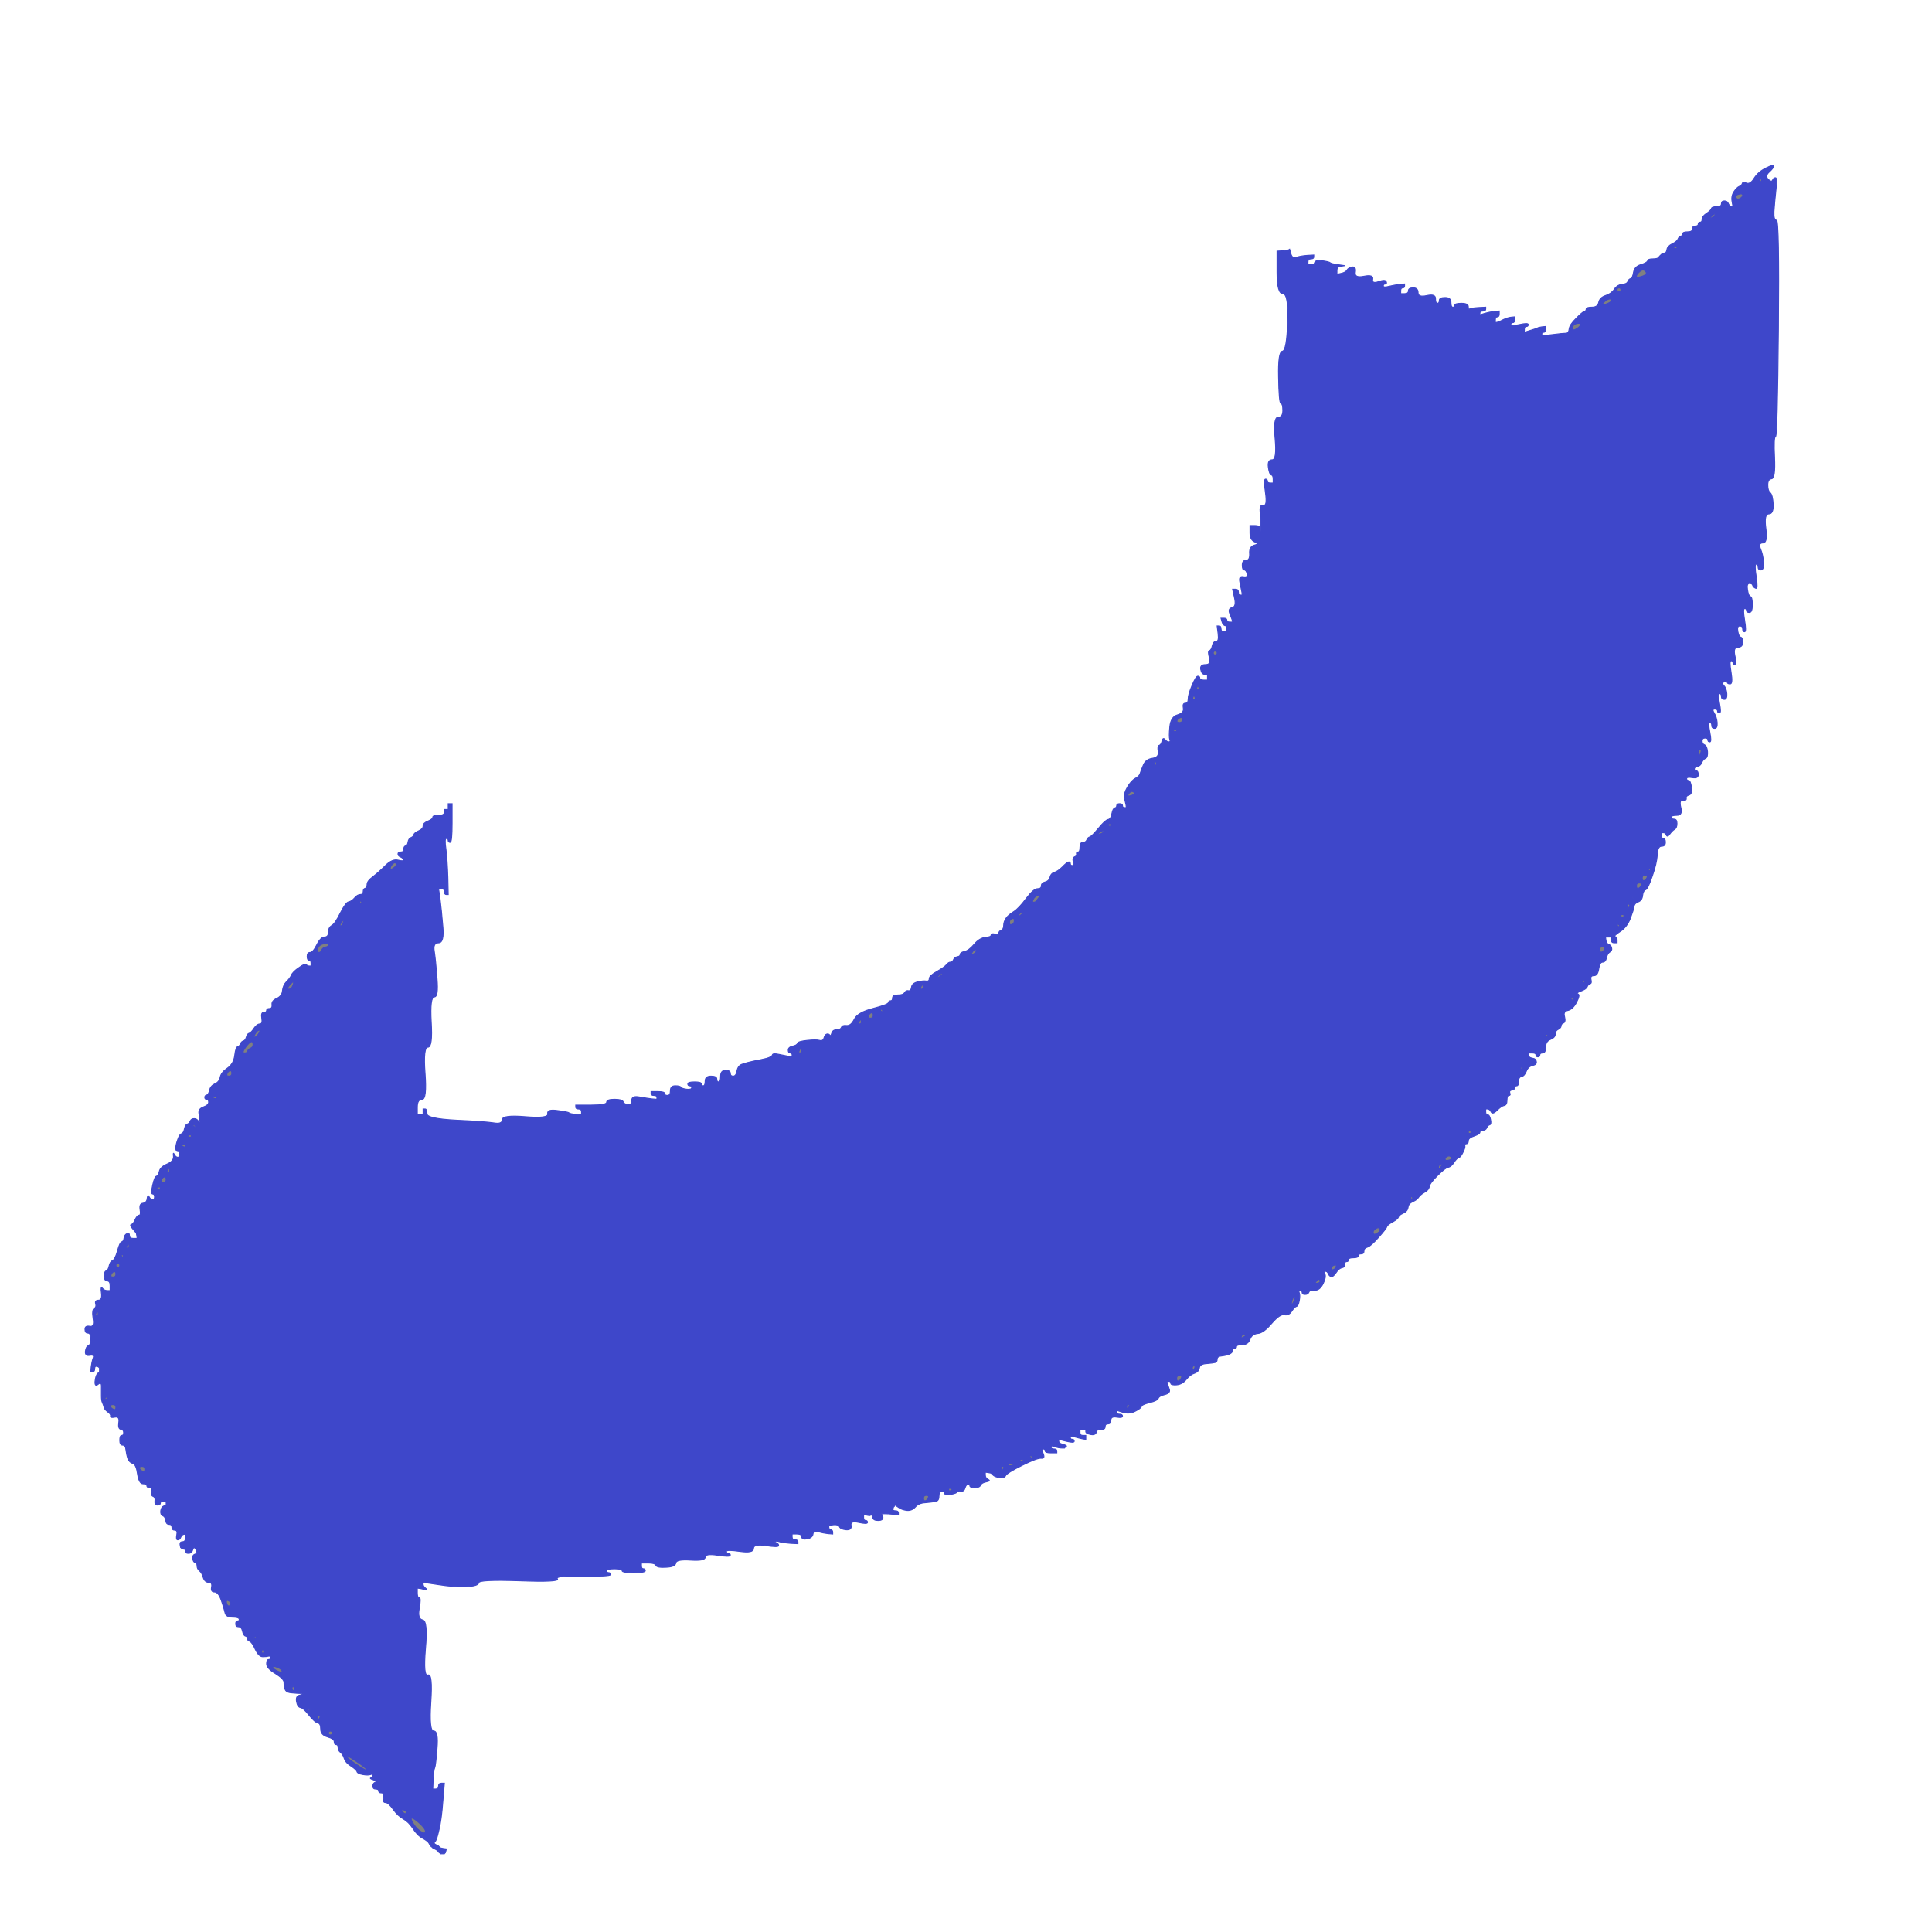
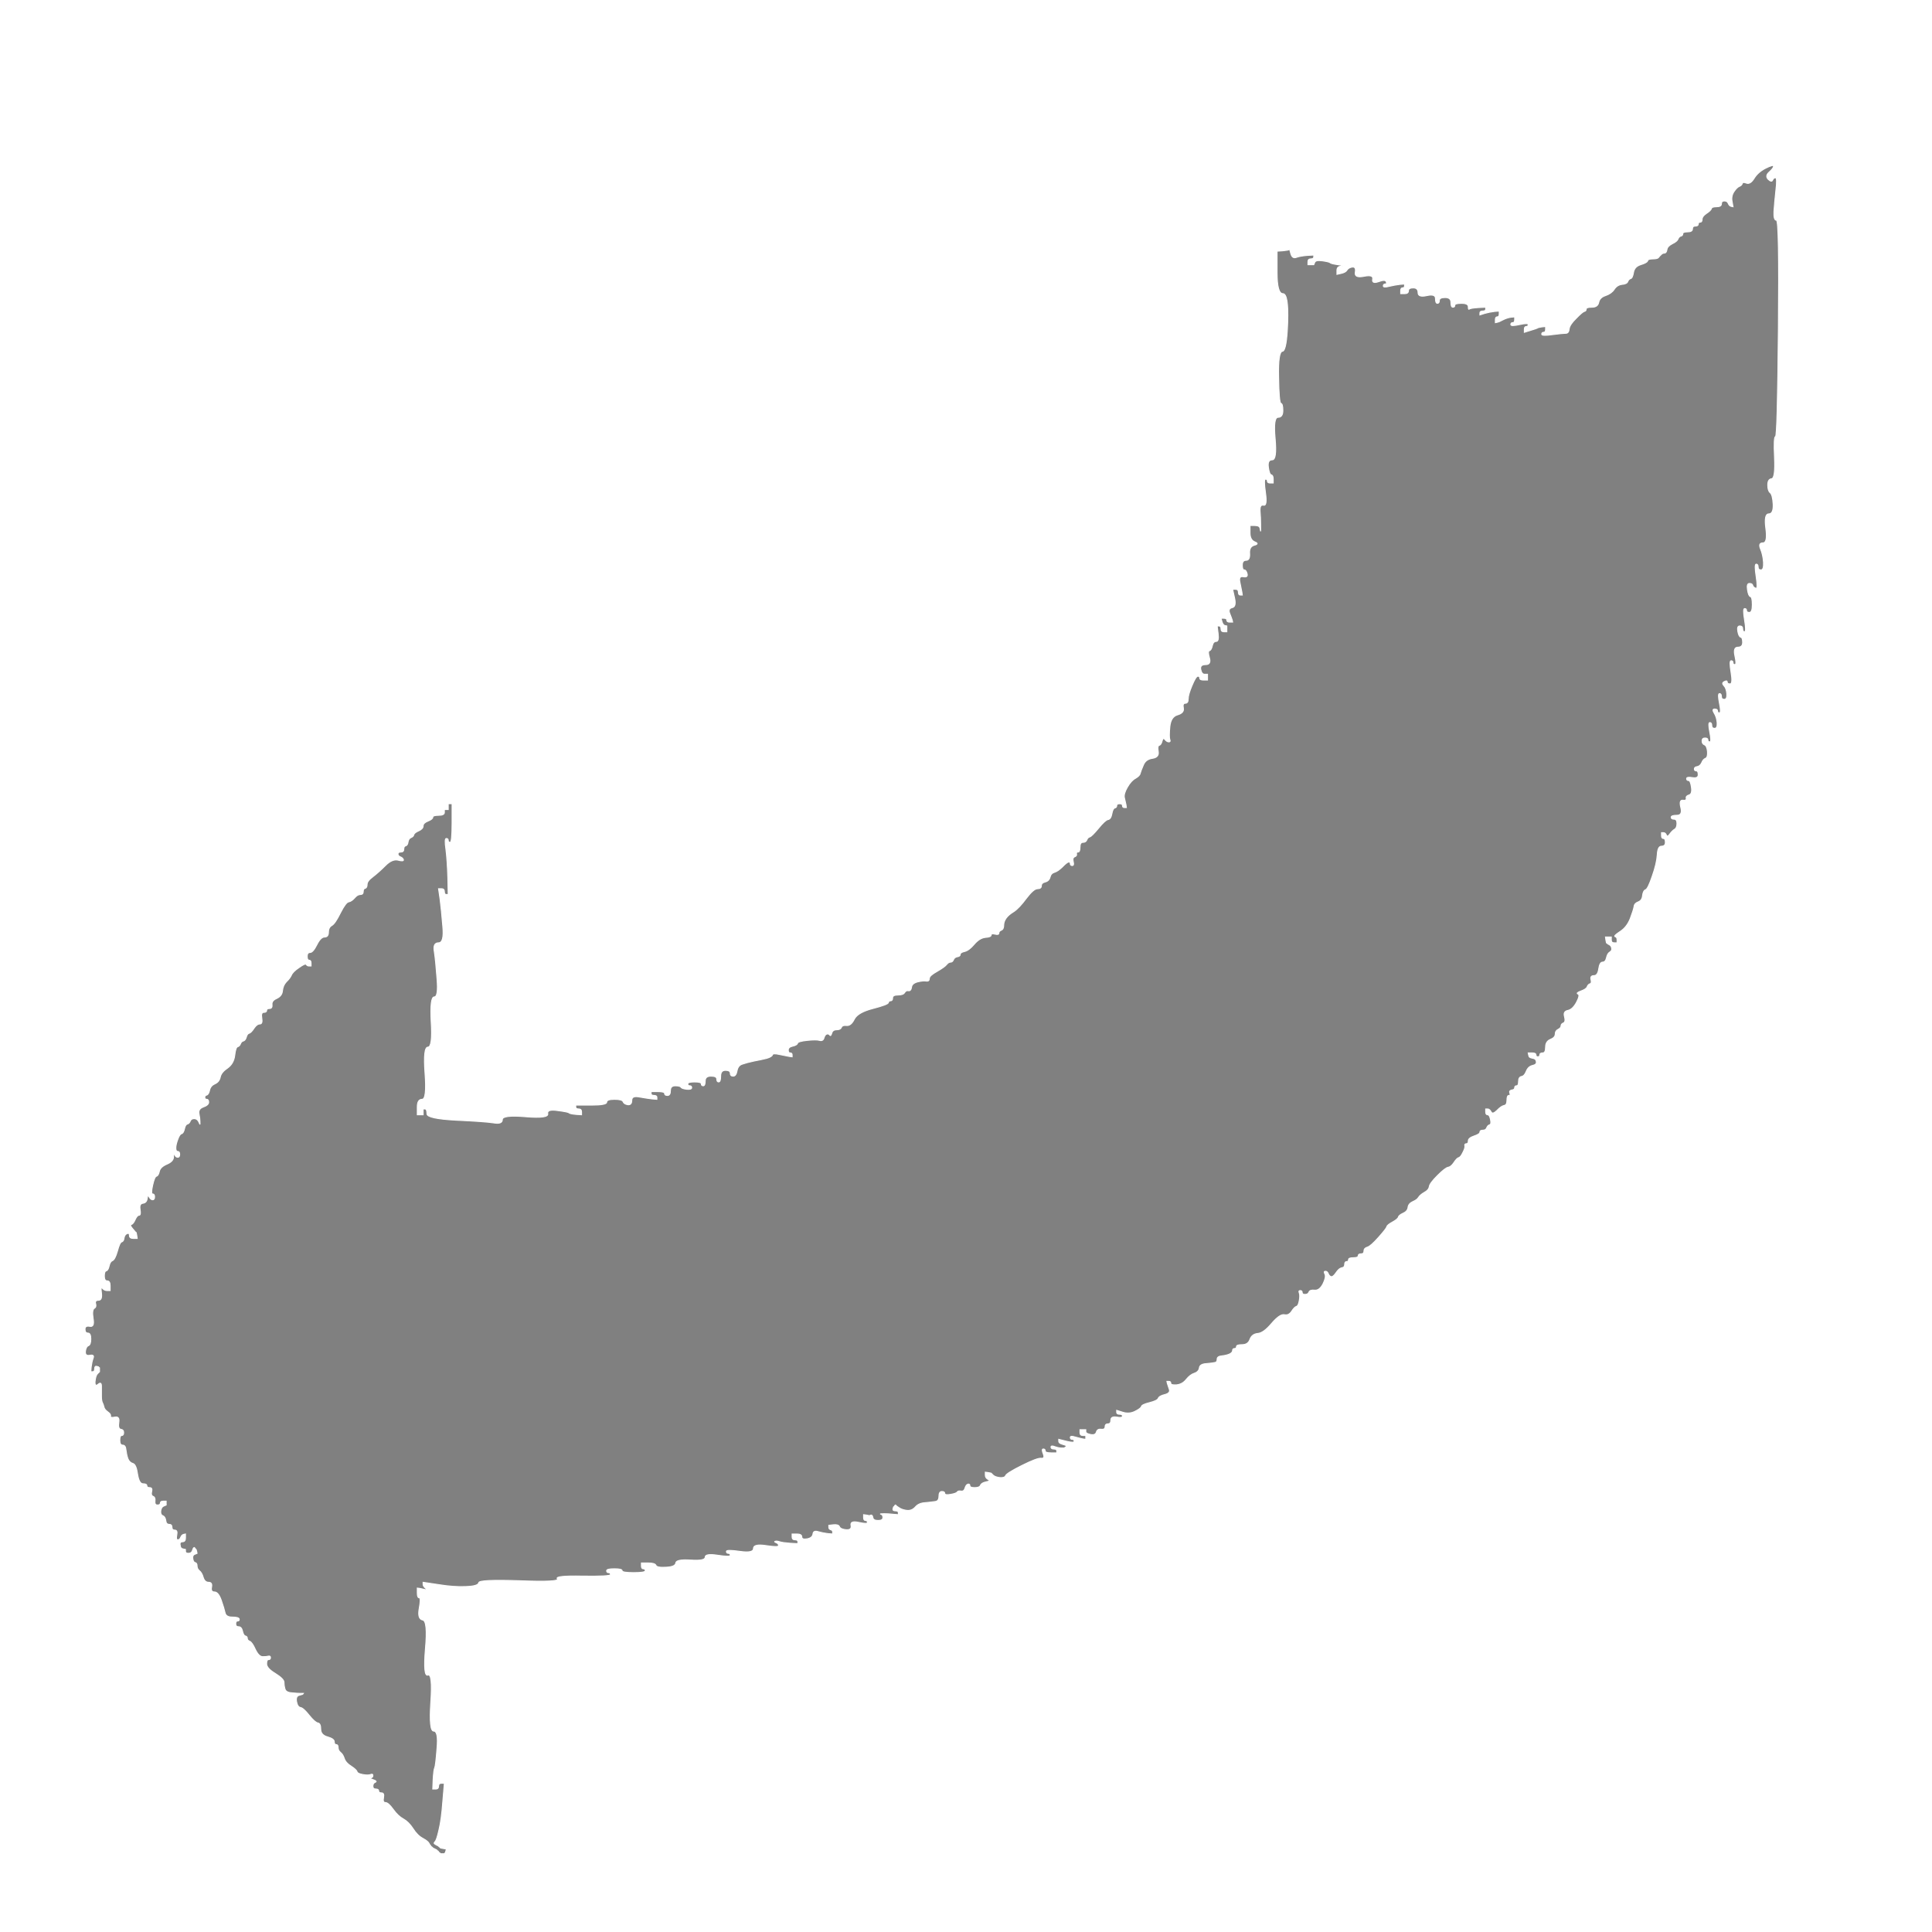
<svg xmlns="http://www.w3.org/2000/svg" width="1000" height="1000">
  <rect width="100%" height="100%" fill="#808080" stroke="none" />
  <path style="opacity:1;fill:#FFFFFF;fill-rule:evenodd;stroke:#FFFFFF;stroke-width:0.5px;stroke-linecap:butt;stroke-linejoin:miter;stroke-opacity:1;" d="M 0.0 500.0 L 0.0 0.0 L 500.0 0.0 L 1000.0 0.0 L 1000.0 500.0 L 1000.0 1000.0 L 500.0 1000.0 L 0.0 1000.0 L 0.0 500.0 z  M 861.0 431.0 L 860.0 431.0 L 860.0 432.5 Q 860.0 434.0 861.0 434.0 Q 862.0 434.0 862.0 436.0 Q 862.0 438.0 860.0 438.0 Q 858.0 438.0 857.8 442.5 Q 857.5 447.0 855.2 453.5 Q 853.0 460.0 851.8 460.5 Q 850.5 461.0 850.2 463.5 Q 850.0 466.0 848.0 466.8 Q 846.0 467.5 845.8 469.2 Q 845.5 471.0 843.8 475.5 Q 842.0 480.0 838.5 482.2 Q 835.0 484.5 836.0 484.8 Q 837.0 485.0 837.0 486.5 L 837.0 488.0 L 835.5 488.0 Q 834.0 488.0 834.0 486.5 L 834.0 485.0 L 832.5 485.0 L 831.0 485.0 L 831.2 486.5 L 831.5 488.0 L 831.8 488.2 Q 832.0 488.5 833.0 489.0 Q 834.0 489.5 834.2 490.8 Q 834.5 492.0 833.2 492.8 Q 832.0 493.5 831.5 495.8 Q 831.0 498.0 829.5 498.0 Q 828.0 498.0 827.5 501.5 Q 827.0 505.0 825.0 505.0 Q 823.0 505.0 823.5 507.0 Q 824.0 509.0 823.0 509.2 Q 822.0 509.5 821.5 510.8 Q 821.0 512.0 818.2 513.0 Q 815.5 514.0 816.8 514.5 Q 818.0 515.0 816.0 518.8 Q 814.0 522.5 811.5 523.0 Q 809.0 523.5 809.8 526.2 Q 810.5 529.0 809.2 529.5 Q 808.0 530.0 808.0 531.0 Q 808.0 532.0 806.5 532.8 Q 805.0 533.5 805.0 535.2 Q 805.0 537.0 802.5 538.0 Q 800.0 539.0 800.0 542.0 Q 800.0 545.0 798.5 545.0 Q 797.0 545.0 797.0 546.0 Q 797.0 547.0 796.0 547.0 Q 795.0 547.0 795.0 546.0 Q 795.0 545.0 793.0 545.0 L 791.0 545.0 L 791.2 546.0 L 791.5 547.0 L 791.8 547.2 Q 792.0 547.5 793.5 547.8 Q 795.0 548.0 795.2 549.5 Q 795.5 551.0 793.2 551.5 Q 791.0 552.0 790.0 554.5 Q 789.0 557.0 787.5 557.2 Q 786.0 557.5 786.0 559.8 Q 786.0 562.0 785.0 562.0 Q 784.0 562.0 784.0 563.0 Q 784.0 564.0 782.5 564.2 Q 781.0 564.5 781.5 565.8 Q 782.0 567.0 781.0 567.0 Q 780.0 567.0 780.0 569.5 Q 780.0 572.0 778.5 572.2 Q 777.0 572.5 774.8 574.8 Q 772.5 577.0 771.8 575.5 Q 771.0 574.0 770.0 574.0 L 769.0 574.0 L 769.0 575.5 Q 769.0 577.0 770.0 577.0 Q 771.0 577.0 771.5 579.5 Q 772.0 582.0 771.0 582.2 Q 770.0 582.5 769.5 583.8 Q 769.0 585.0 767.5 585.0 Q 766.0 585.0 766.0 586.0 Q 766.0 587.0 763.0 588.0 Q 760.0 589.0 760.0 590.5 Q 760.0 592.0 759.0 592.0 Q 758.0 592.0 758.2 593.0 Q 758.5 594.0 757.2 596.5 Q 756.0 599.0 755.0 599.2 Q 754.0 599.5 752.5 601.8 Q 751.0 604.0 749.5 604.2 Q 748.0 604.5 744.0 608.5 Q 740.0 612.5 739.8 614.2 Q 739.5 616.0 737.2 617.2 Q 735.0 618.5 734.2 619.8 Q 733.5 621.0 731.2 622.0 Q 729.0 623.0 728.8 625.0 Q 728.5 627.0 726.2 628.0 Q 724.0 629.0 723.8 630.0 Q 723.5 631.0 720.8 632.5 Q 718.0 634.0 717.8 635.0 Q 717.5 636.0 713.5 640.5 Q 709.5 645.0 707.8 645.5 Q 706.0 646.0 706.0 647.5 Q 706.0 649.0 704.5 649.0 Q 703.0 649.0 703.0 650.0 Q 703.0 651.0 700.5 651.0 Q 698.0 651.0 698.0 652.0 Q 698.0 653.0 697.0 653.0 Q 696.0 653.0 696.0 654.5 Q 696.0 656.0 694.5 656.2 Q 693.0 656.5 691.5 658.8 Q 690.0 661.0 689.0 660.8 Q 688.0 660.5 687.5 659.2 Q 687.0 658.0 686.0 658.0 Q 685.0 658.0 685.8 659.5 Q 686.5 661.0 684.8 664.5 Q 683.0 668.0 680.5 667.8 Q 678.0 667.5 677.5 668.8 Q 677.0 670.0 675.5 670.0 Q 674.0 670.0 674.0 669.0 Q 674.0 668.0 673.0 668.0 Q 672.0 668.0 672.5 669.2 Q 673.0 670.5 672.5 673.2 Q 672.0 676.0 671.0 676.2 Q 670.0 676.5 668.5 678.8 Q 667.0 681.0 664.8 680.5 Q 662.5 680.0 658.2 685.0 Q 654.0 690.0 651.0 690.2 Q 648.0 690.5 647.0 693.2 Q 646.0 696.0 643.0 696.0 Q 640.0 696.0 640.0 697.0 Q 640.0 698.0 639.0 698.0 Q 638.0 698.0 638.0 699.0 Q 638.0 700.0 636.5 700.8 Q 635.0 701.5 632.5 701.8 Q 630.0 702.0 630.0 703.5 Q 630.0 705.0 629.0 705.2 Q 628.0 705.5 624.5 705.8 Q 621.0 706.0 620.8 708.0 Q 620.5 710.0 618.2 710.8 Q 616.0 711.5 614.0 714.0 Q 612.0 716.5 609.0 716.8 Q 606.0 717.0 606.0 716.0 Q 606.0 715.0 605.0 715.0 L 604.0 715.0 L 604.2 716.0 Q 604.5 717.0 605.2 719.0 Q 606.0 721.0 603.0 721.8 Q 600.0 722.5 599.5 723.8 Q 599.0 725.0 595.0 726.0 Q 591.0 727.0 590.8 728.0 Q 590.5 729.0 587.5 730.5 Q 584.5 732.0 581.2 731.0 L 578.0 730.0 L 578.0 731.0 Q 578.0 732.0 579.5 732.0 Q 581.0 732.0 581.0 733.0 Q 581.0 734.0 578.0 733.5 Q 575.0 733.0 575.0 735.0 Q 575.0 737.0 573.5 737.0 Q 572.0 737.0 572.0 738.5 Q 572.0 740.0 570.0 739.8 Q 568.0 739.5 567.5 741.2 Q 567.0 743.0 564.5 742.5 Q 562.0 742.0 562.0 741.0 L 562.0 740.0 L 560.5 740.0 L 559.0 740.0 L 559.0 741.5 Q 559.0 743.0 560.5 743.0 L 562.0 743.0 L 562.0 744.0 L 562.0 745.0 L 560.5 744.8 Q 559.0 744.5 556.5 743.8 Q 554.0 743.0 554.0 744.0 Q 554.0 745.0 555.0 745.0 Q 556.0 745.0 556.0 746.0 Q 556.0 747.0 552.0 746.0 L 548.0 745.0 L 548.0 746.0 Q 548.0 747.0 549.8 747.5 Q 551.5 748.0 551.8 748.2 L 552.0 748.5 L 551.8 748.8 L 551.5 749.0 L 551.2 749.2 L 551.0 749.5 L 549.5 749.5 Q 548.0 749.5 546.0 748.8 Q 544.0 748.0 544.0 749.0 Q 544.0 750.0 545.5 750.0 Q 547.0 750.0 547.0 751.0 L 547.0 752.0 L 544.0 752.0 Q 541.0 752.0 541.0 751.0 Q 541.0 750.0 540.0 750.0 Q 539.0 750.0 540.0 752.5 Q 541.0 755.0 539.0 754.8 Q 537.0 754.5 529.0 758.5 Q 521.0 762.5 520.5 763.8 Q 520.0 765.0 517.5 764.8 Q 515.0 764.5 514.0 763.5 L 513.0 762.5 L 511.5 762.2 L 510.0 762.0 L 510.0 763.5 Q 510.0 765.0 511.5 765.8 Q 513.0 766.5 510.5 767.0 Q 508.0 767.5 507.5 768.8 Q 507.0 770.0 504.5 770.0 Q 502.0 770.0 502.0 769.0 Q 502.0 768.0 501.0 768.2 Q 500.0 768.5 499.5 770.2 Q 499.0 772.0 497.5 771.8 Q 496.0 771.5 495.5 772.2 Q 495.0 773.0 492.0 773.5 Q 489.0 774.0 489.0 773.0 Q 489.0 772.0 487.5 772.0 Q 486.0 772.0 486.0 774.5 Q 486.0 777.0 484.0 777.2 Q 482.0 777.5 478.8 777.8 Q 475.5 778.0 473.8 780.0 Q 472.0 782.0 469.5 781.8 Q 467.0 781.5 465.5 780.5 L 464.0 779.5 L 463.8 779.2 L 463.5 779.0 L 463.2 779.2 L 463.0 779.5 L 462.8 779.8 L 462.5 780.0 L 462.2 781.0 Q 462.0 782.0 463.5 782.0 Q 465.0 782.0 465.0 783.0 L 465.0 784.0 L 462.5 783.8 Q 460.0 783.5 457.5 783.5 Q 455.0 783.5 456.0 783.8 Q 457.0 784.0 457.0 785.5 Q 457.0 787.0 454.5 787.0 Q 452.0 787.0 451.8 785.5 Q 451.5 784.0 450.8 784.2 L 450.0 784.5 L 448.5 784.2 L 447.0 784.0 L 447.0 785.5 Q 447.0 787.0 448.0 787.0 Q 449.0 787.0 449.0 788.0 Q 449.0 789.0 444.5 788.0 Q 440.0 787.0 440.5 789.5 Q 441.0 792.0 438.0 791.8 Q 435.0 791.5 434.5 790.2 Q 434.0 789.0 431.5 789.2 L 429.0 789.5 L 429.0 790.5 Q 429.0 791.5 430.0 791.8 Q 431.0 792.0 431.0 793.0 L 431.0 794.0 L 428.5 793.8 Q 426.0 793.5 423.5 792.8 Q 421.0 792.0 420.8 794.0 Q 420.5 796.0 417.8 796.5 Q 415.0 797.0 415.0 795.5 Q 415.0 794.0 412.5 794.0 L 410.0 794.0 L 410.0 795.5 Q 410.0 797.0 411.5 797.0 Q 413.0 797.0 413.0 798.0 L 413.0 799.0 L 409.0 798.8 Q 405.0 798.5 403.5 798.0 Q 402.0 797.5 401.2 797.8 Q 400.5 798.0 401.8 798.5 Q 403.0 799.0 403.0 800.0 Q 403.0 801.0 396.5 800.0 Q 390.0 799.0 390.0 801.5 Q 390.0 804.0 383.0 803.0 Q 376.0 802.0 376.0 803.0 Q 376.0 804.0 377.0 804.0 Q 378.0 804.0 378.0 805.0 Q 378.0 806.0 371.5 805.0 Q 365.0 804.0 365.0 806.0 Q 365.0 808.0 357.5 807.5 Q 350.0 807.0 349.8 809.0 Q 349.5 811.0 344.8 811.2 Q 340.0 811.5 339.5 810.2 Q 339.0 809.0 335.5 809.0 L 332.0 809.0 L 332.0 810.5 Q 332.0 812.0 333.0 812.0 Q 334.0 812.0 334.0 813.0 Q 334.0 814.0 328.0 814.0 Q 322.0 814.0 322.0 813.0 Q 322.0 812.0 318.0 812.0 Q 314.0 812.0 314.0 813.0 Q 314.0 814.0 315.0 814.0 Q 316.0 814.0 316.0 815.0 Q 316.0 816.0 301.5 815.8 Q 287.0 815.5 288.5 817.2 Q 290.0 819.0 269.0 818.2 Q 248.0 817.5 247.8 819.2 Q 247.5 821.0 241.2 821.2 Q 235.0 821.5 227.0 820.2 L 219.0 819.0 L 219.0 820.0 Q 219.0 821.0 220.2 822.0 Q 221.5 823.0 220.2 822.8 Q 219.0 822.5 217.5 822.2 L 216.0 822.0 L 216.0 824.5 Q 216.0 827.0 217.0 827.0 Q 218.0 827.0 217.0 832.5 Q 216.0 838.0 218.8 838.5 Q 221.5 839.0 220.2 853.5 Q 219.0 868.0 221.5 867.0 Q 224.0 866.0 223.0 881.0 Q 222.0 896.0 224.5 896.0 Q 227.0 896.0 226.2 905.0 Q 225.5 914.0 225.0 915.0 Q 224.5 916.0 224.2 921.0 L 224.0 926.0 L 225.5 926.0 Q 227.0 926.0 227.0 924.5 Q 227.0 923.0 228.5 923.0 L 230.0 923.0 L 229.2 932.5 Q 228.5 942.0 227.2 947.2 Q 226.0 952.5 225.2 953.2 Q 224.5 954.0 224.8 954.2 Q 225.0 954.5 226.0 955.0 L 227.0 955.5 L 227.2 955.8 L 227.5 956.0 L 227.8 956.2 L 228.0 956.5 L 229.5 956.8 L 231.0 957.0 L 230.8 958.0 L 230.5 959.0 L 230.2 959.2 L 230.0 959.5 L 229.0 959.5 L 228.0 959.5 L 227.8 959.2 L 227.5 959.0 L 227.2 958.8 L 227.0 958.5 L 226.8 958.2 L 226.5 958.0 L 226.2 957.8 L 226.0 957.5 L 225.0 957.0 L 224.0 956.5 L 223.8 956.2 L 223.5 956.0 L 223.2 955.8 L 223.0 955.5 L 222.8 955.2 Q 222.5 955.0 222.0 954.0 Q 221.5 953.0 218.8 951.5 Q 216.0 950.0 213.8 946.5 Q 211.5 943.0 208.8 941.5 Q 206.0 940.0 203.5 936.5 Q 201.0 933.0 199.5 933.0 Q 198.0 933.0 198.5 930.5 Q 199.0 928.0 197.5 928.0 Q 196.0 928.0 196.0 927.0 Q 196.0 926.0 194.5 926.0 Q 193.0 926.0 193.0 924.5 Q 193.0 923.0 194.2 922.5 Q 195.5 922.0 193.2 921.2 Q 191.0 920.5 192.0 920.2 Q 193.0 920.0 193.0 919.0 Q 193.0 918.0 191.8 918.5 Q 190.5 919.0 187.8 918.5 Q 185.0 918.0 184.8 917.0 Q 184.5 916.0 181.8 914.2 Q 179.0 912.5 178.2 910.2 Q 177.5 908.0 176.2 907.0 Q 175.0 906.0 175.0 904.5 Q 175.0 903.0 174.0 903.0 Q 173.0 903.0 173.0 901.5 Q 173.0 900.0 169.5 899.0 Q 166.0 898.0 166.0 895.0 Q 166.0 892.0 164.5 891.8 Q 163.0 891.5 160.0 887.8 Q 157.0 884.0 155.5 883.8 Q 154.0 883.5 153.5 880.8 Q 153.0 878.0 154.8 877.5 L 156.5 877.0 L 156.8 876.8 L 157.0 876.5 L 155.5 876.5 Q 154.0 876.5 151.0 876.2 Q 148.0 876.0 147.5 874.2 Q 147.0 872.5 147.0 870.8 Q 147.0 869.0 142.5 866.2 Q 138.0 863.5 138.0 861.2 Q 138.0 859.0 139.0 859.0 Q 140.0 859.0 140.0 858.0 Q 140.0 857.0 139.0 857.2 Q 138.0 857.5 136.0 857.5 Q 134.0 857.5 132.2 853.8 Q 130.5 850.0 129.2 849.5 Q 128.0 849.0 128.0 848.0 Q 128.0 847.0 127.0 846.8 Q 126.0 846.5 125.5 844.2 Q 125.0 842.0 123.5 842.0 Q 122.0 842.0 122.0 840.5 Q 122.0 839.0 123.0 839.0 Q 124.0 839.0 123.8 838.0 Q 123.5 837.0 120.2 837.0 Q 117.0 837.0 116.5 834.8 Q 116.0 832.5 114.5 828.2 Q 113.0 824.0 111.0 824.0 Q 109.0 824.0 109.5 821.5 Q 110.0 819.0 108.0 819.0 Q 106.0 819.0 105.2 816.5 Q 104.5 814.0 103.2 813.0 Q 102.0 812.0 102.0 810.5 Q 102.0 809.0 101.0 808.8 Q 100.0 808.5 99.8 806.8 Q 99.5 805.0 100.8 804.5 L 102.0 804.0 L 101.8 803.0 L 101.5 802.0 L 101.2 801.8 L 101.0 801.5 L 100.8 801.2 L 100.5 801.0 L 100.2 801.2 L 100.0 801.5 L 99.5 802.8 Q 99.0 804.0 97.5 804.0 Q 96.0 804.0 96.0 803.0 L 96.0 802.0 L 95.0 801.8 L 94.0 801.5 L 93.8 801.2 L 93.5 801.0 L 93.2 799.5 Q 93.0 798.0 94.5 798.0 Q 96.0 798.0 96.0 796.0 L 96.0 794.0 L 95.0 794.2 Q 94.0 794.5 93.5 795.8 Q 93.0 797.0 92.0 797.0 Q 91.0 797.0 91.5 794.5 Q 92.0 792.0 90.5 792.0 Q 89.0 792.0 89.0 790.5 Q 89.0 789.0 87.5 789.0 Q 86.0 789.0 85.8 787.0 Q 85.5 785.0 84.2 784.5 Q 83.0 784.0 83.2 782.0 Q 83.5 780.0 84.8 779.5 L 86.0 779.0 L 86.0 778.0 L 86.0 777.0 L 84.5 777.0 Q 83.0 777.0 83.0 778.0 Q 83.0 779.0 81.5 779.0 Q 80.0 779.0 80.2 777.0 Q 80.5 775.0 79.2 774.5 Q 78.0 774.0 78.5 772.0 Q 79.0 770.0 77.5 770.0 Q 76.0 770.0 76.0 769.0 Q 76.0 768.0 74.0 768.0 Q 72.0 768.0 71.2 763.0 Q 70.5 758.0 68.8 757.5 Q 67.0 757.0 66.2 755.0 Q 65.5 753.0 65.2 750.5 Q 65.0 748.0 63.5 748.0 Q 62.0 748.0 62.0 745.5 Q 62.0 743.0 63.0 743.0 Q 64.0 743.0 64.0 741.5 Q 64.0 740.0 62.5 739.8 Q 61.0 739.5 61.5 736.2 Q 62.0 733.0 59.5 733.5 Q 57.0 734.0 57.2 733.0 Q 57.5 732.0 55.8 730.8 Q 54.0 729.5 53.8 728.2 Q 53.5 727.0 53.0 726.0 Q 52.5 725.0 52.5 722.5 Q 52.5 720.0 52.5 717.5 Q 52.5 715.0 50.8 716.5 Q 49.0 718.0 49.2 715.0 Q 49.5 712.0 50.5 711.0 L 51.5 710.0 L 51.5 709.0 L 51.5 708.0 L 51.2 707.8 L 51.0 707.5 L 50.0 707.2 Q 49.0 707.0 49.0 708.5 Q 49.0 710.0 48.0 710.0 L 47.0 710.0 L 47.2 707.5 Q 47.5 705.0 48.2 703.0 Q 49.0 701.0 46.5 701.5 Q 44.0 702.0 44.2 699.5 Q 44.5 697.0 45.8 696.5 Q 47.0 696.0 47.0 693.0 Q 47.0 690.0 45.5 690.0 Q 44.0 690.0 44.0 688.0 Q 44.0 686.0 46.5 686.5 Q 49.0 687.0 48.2 682.5 Q 47.5 678.0 48.8 677.2 Q 50.0 676.5 49.5 674.8 Q 49.0 673.0 51.0 673.0 Q 53.0 673.0 52.5 669.2 Q 52.0 665.5 53.0 666.8 Q 54.0 668.0 55.5 668.0 L 57.0 668.0 L 57.0 665.5 Q 57.0 663.0 55.5 663.0 Q 54.0 663.0 54.0 660.5 Q 54.0 658.0 55.0 657.8 Q 56.0 657.5 56.5 655.2 Q 57.0 653.0 58.2 652.5 Q 59.5 652.0 60.8 647.5 Q 62.0 643.0 63.0 642.8 Q 64.0 642.5 64.2 640.8 Q 64.5 639.0 65.8 638.5 Q 67.0 638.0 67.0 639.5 Q 67.0 641.0 69.0 641.0 L 71.0 641.0 L 70.8 639.5 L 70.5 638.0 L 70.2 637.8 Q 70.0 637.5 68.5 635.8 Q 67.0 634.0 68.0 633.8 Q 69.0 633.5 70.0 631.2 Q 71.0 629.0 72.0 629.0 Q 73.0 629.0 72.5 626.0 Q 72.0 623.0 74.0 622.8 Q 76.0 622.5 76.2 620.2 Q 76.5 618.0 77.2 619.5 Q 78.0 621.0 79.0 621.0 Q 80.0 621.0 80.0 619.5 Q 80.0 618.0 79.0 618.0 Q 78.0 618.0 79.0 613.5 Q 80.0 609.0 81.0 608.8 Q 82.0 608.5 82.5 606.2 Q 83.0 604.0 86.5 602.5 Q 90.0 601.0 89.8 598.5 Q 89.5 596.0 90.2 597.5 Q 91.0 599.0 92.0 599.0 Q 93.0 599.0 93.0 597.5 Q 93.0 596.0 92.0 596.0 Q 91.0 596.0 91.0 594.2 Q 91.0 592.5 92.0 589.8 Q 93.0 587.0 94.0 586.8 Q 95.0 586.5 95.5 584.2 Q 96.0 582.0 97.0 581.8 Q 98.0 581.5 98.5 580.2 Q 99.0 579.0 100.5 579.0 Q 102.0 579.0 102.8 580.5 L 103.5 582.0 L 103.5 580.5 Q 103.5 579.0 103.0 576.5 Q 102.5 574.0 105.2 573.0 Q 108.0 572.0 108.0 570.5 Q 108.0 569.0 107.0 569.0 Q 106.0 569.0 106.0 568.0 Q 106.0 567.0 107.0 566.8 Q 108.0 566.5 108.5 564.2 Q 109.0 562.0 111.2 561.0 Q 113.5 560.0 114.0 557.5 Q 114.5 555.0 117.8 552.8 Q 121.0 550.5 121.5 546.2 Q 122.0 542.0 123.0 541.8 Q 124.0 541.5 124.5 540.2 Q 125.0 539.0 126.0 538.8 Q 127.0 538.5 127.5 536.8 Q 128.0 535.0 129.0 534.8 Q 130.0 534.5 131.5 532.2 Q 133.0 530.0 134.5 530.0 Q 136.0 530.0 135.5 527.0 Q 135.0 524.0 136.5 524.0 Q 138.0 524.0 138.0 523.0 Q 138.0 522.0 139.5 522.0 Q 141.0 522.0 140.8 520.0 Q 140.5 518.0 143.2 516.8 Q 146.0 515.5 146.2 512.8 Q 146.5 510.0 148.2 508.2 Q 150.0 506.5 150.8 504.8 Q 151.5 503.0 154.8 500.8 Q 158.0 498.5 158.5 499.2 Q 159.0 500.0 160.0 500.0 L 161.0 500.0 L 161.0 498.5 Q 161.0 497.0 160.0 497.0 Q 159.0 497.0 159.0 495.0 Q 159.0 493.0 160.5 493.0 Q 162.0 493.0 164.0 489.0 Q 166.0 485.0 168.0 485.0 Q 170.0 485.0 170.0 482.5 Q 170.0 480.0 171.8 479.0 Q 173.5 478.0 176.2 472.5 Q 179.0 467.0 180.5 466.8 Q 182.0 466.5 183.5 464.8 Q 185.0 463.0 186.5 463.0 Q 188.0 463.0 188.0 461.5 Q 188.0 460.0 189.0 459.8 Q 190.0 459.5 190.0 457.8 Q 190.0 456.0 193.0 453.8 Q 196.0 451.5 199.5 448.0 Q 203.0 444.5 206.0 445.2 Q 209.0 446.0 208.8 445.0 Q 208.5 444.0 207.2 443.5 Q 206.0 443.0 206.0 442.0 Q 206.0 441.0 207.5 441.0 Q 209.0 441.0 209.0 439.5 Q 209.0 438.0 210.0 437.8 Q 211.0 437.5 211.2 435.8 Q 211.5 434.0 212.8 433.5 Q 214.0 433.0 214.2 432.0 Q 214.5 431.0 216.8 430.0 Q 219.0 429.0 219.0 427.5 Q 219.0 426.0 221.5 425.0 Q 224.0 424.0 224.0 423.0 Q 224.0 422.0 227.0 422.0 Q 230.0 422.0 230.0 420.5 L 230.0 419.0 L 231.0 419.0 L 232.0 419.0 L 232.0 417.5 L 232.0 416.0 L 233.0 416.0 L 234.0 416.0 L 234.0 426.0 Q 234.0 436.0 233.0 436.0 Q 232.0 436.0 232.0 435.0 Q 232.0 434.0 231.0 434.0 Q 230.0 434.0 230.8 439.5 Q 231.5 445.0 231.8 454.0 L 232.0 463.0 L 231.0 463.0 Q 230.0 463.0 230.0 461.5 Q 230.0 460.0 228.5 460.0 L 227.0 460.0 L 227.8 465.5 Q 228.5 471.0 229.2 479.5 Q 230.0 488.0 227.0 488.0 Q 224.0 488.0 224.8 492.5 Q 225.5 497.0 226.2 506.5 Q 227.0 516.0 224.8 516.0 Q 222.5 516.0 223.2 529.0 Q 224.0 542.0 221.5 542.0 Q 219.0 542.0 220.0 555.5 Q 221.0 569.0 218.5 569.0 Q 216.0 569.0 216.0 573.0 L 216.0 577.0 L 217.5 577.0 L 219.0 577.0 L 219.0 575.5 L 219.0 574.0 L 220.0 574.0 Q 221.0 574.0 221.0 576.5 Q 221.0 579.0 236.0 579.8 Q 251.0 580.5 255.5 581.2 Q 260.0 582.0 260.0 579.5 Q 260.0 577.0 272.0 578.0 Q 284.0 579.0 283.5 576.5 Q 283.0 574.0 288.5 574.8 Q 294.0 575.5 294.5 576.0 Q 295.0 576.5 298.0 576.8 L 301.0 577.0 L 301.0 575.5 Q 301.0 574.0 299.5 574.0 Q 298.0 574.0 298.0 573.0 L 298.0 572.0 L 306.0 572.0 Q 314.0 572.0 314.0 570.5 Q 314.0 569.0 318.0 569.0 Q 322.0 569.0 322.5 570.2 Q 323.0 571.5 325.0 571.8 Q 327.0 572.0 327.0 569.5 Q 327.0 567.0 331.0 567.8 Q 335.0 568.5 337.5 568.8 L 340.0 569.0 L 340.0 568.0 Q 340.0 567.0 338.5 567.0 Q 337.0 567.0 337.0 566.0 L 337.0 565.0 L 340.5 565.0 Q 344.0 565.0 344.0 566.0 Q 344.0 567.0 345.5 567.0 Q 347.0 567.0 347.0 564.5 Q 347.0 562.0 349.5 562.0 Q 352.0 562.0 352.5 562.8 Q 353.0 563.5 355.5 563.8 Q 358.0 564.0 358.0 563.0 Q 358.0 562.0 357.0 562.0 Q 356.0 562.0 356.0 561.0 Q 356.0 560.0 359.5 560.0 Q 363.0 560.0 363.0 561.0 Q 363.0 562.0 364.0 562.0 Q 365.0 562.0 365.0 559.5 Q 365.0 557.0 368.0 557.0 Q 371.0 557.0 371.0 558.5 Q 371.0 560.0 372.0 560.0 Q 373.0 560.0 373.0 557.0 Q 373.0 554.0 375.5 554.0 Q 378.0 554.0 378.0 555.5 Q 378.0 557.0 379.5 557.0 Q 381.0 557.0 381.5 554.2 Q 382.0 551.5 384.2 550.8 Q 386.5 550.0 390.2 549.2 Q 394.0 548.5 396.8 547.8 Q 399.5 547.0 399.8 546.0 Q 400.0 545.0 403.5 545.8 Q 407.0 546.5 408.5 546.8 L 410.0 547.0 L 410.0 546.0 Q 410.0 545.0 409.0 545.0 Q 408.0 545.0 408.0 543.5 Q 408.0 542.0 410.2 541.5 Q 412.5 541.0 412.8 540.0 Q 413.0 539.0 417.8 538.5 Q 422.5 538.0 424.2 538.5 Q 426.0 539.0 426.5 537.2 Q 427.0 535.5 428.0 535.2 Q 429.0 535.0 429.5 535.8 Q 430.0 536.5 430.5 534.8 Q 431.0 533.0 433.0 533.0 Q 435.0 533.0 435.5 531.8 Q 436.0 530.5 438.2 530.8 Q 440.5 531.0 442.2 527.5 Q 444.0 524.0 451.8 522.0 Q 459.5 520.0 459.8 519.0 Q 460.0 518.0 461.0 518.0 Q 462.0 518.0 462.0 516.5 Q 462.0 515.0 464.8 515.0 Q 467.5 515.0 468.2 513.8 Q 469.0 512.5 470.2 512.8 Q 471.5 513.0 471.8 511.0 Q 472.0 509.0 475.0 508.2 Q 478.0 507.5 479.5 507.8 Q 481.0 508.0 481.0 506.5 Q 481.0 505.0 485.0 502.8 Q 489.0 500.5 490.0 499.2 Q 491.0 498.0 492.0 498.0 Q 493.0 498.0 493.5 496.8 Q 494.0 495.5 495.5 495.2 Q 497.0 495.0 497.0 494.0 Q 497.0 493.0 499.2 492.5 Q 501.5 492.0 504.2 488.8 Q 507.0 485.5 510.0 485.2 Q 513.0 485.0 513.0 484.0 Q 513.0 483.0 515.0 483.5 Q 517.0 484.0 517.0 483.0 Q 517.0 482.0 518.2 481.5 Q 519.5 481.0 519.5 479.0 Q 519.5 477.0 520.8 475.2 Q 522.0 473.5 524.8 471.8 Q 527.5 470.0 531.2 465.0 Q 535.0 460.0 537.0 460.0 Q 539.0 460.0 539.0 458.5 Q 539.0 457.0 541.0 456.5 Q 543.0 456.0 543.5 454.0 Q 544.0 452.0 545.8 451.5 Q 547.5 451.0 549.8 448.8 Q 552.0 446.5 553.0 446.2 Q 554.0 446.0 554.0 447.0 Q 554.0 448.0 555.0 448.0 Q 556.0 448.0 555.5 446.0 Q 555.0 444.0 556.2 443.5 Q 557.5 443.0 557.2 442.0 Q 557.0 441.0 558.0 441.0 Q 559.0 441.0 559.0 438.5 Q 559.0 436.0 560.5 436.0 Q 562.0 436.0 562.5 434.8 Q 563.0 433.5 564.0 433.2 Q 565.0 433.0 568.5 428.8 Q 572.0 424.5 573.5 424.2 Q 575.0 424.0 575.5 421.2 Q 576.0 418.5 577.0 418.2 Q 578.0 418.0 578.0 417.0 Q 578.0 416.0 579.5 416.0 Q 581.0 416.0 581.0 417.0 Q 581.0 418.0 582.0 418.0 L 583.0 418.0 L 582.8 416.5 Q 582.5 415.0 582.0 413.0 Q 581.5 411.0 583.5 407.5 Q 585.5 404.0 587.8 402.8 Q 590.0 401.5 590.2 400.2 Q 590.5 399.0 591.8 396.0 Q 593.0 393.0 596.5 392.5 Q 600.0 392.0 599.5 389.0 Q 599.0 386.0 600.0 385.8 Q 601.0 385.5 601.5 383.5 Q 602.0 381.5 603.0 382.8 Q 604.0 384.0 605.0 384.0 Q 606.0 384.0 605.5 382.8 Q 605.0 381.5 605.5 376.2 Q 606.0 371.0 609.5 370.0 Q 613.0 369.0 612.5 366.5 Q 612.0 364.0 613.5 364.0 Q 615.0 364.0 615.0 361.8 Q 615.0 359.5 617.0 354.8 Q 619.0 350.0 620.0 350.0 Q 621.0 350.0 621.0 351.0 Q 621.0 352.0 623.0 352.0 L 625.0 352.0 L 625.0 350.5 L 625.0 349.0 L 623.5 349.0 Q 622.0 349.0 621.5 346.5 Q 621.0 344.0 624.0 344.0 Q 627.0 344.0 626.0 340.5 Q 625.0 337.0 626.0 336.8 Q 627.0 336.5 627.5 334.2 Q 628.0 332.0 629.5 332.0 Q 631.0 332.0 630.5 328.0 L 630.0 324.0 L 631.0 324.0 Q 632.0 324.0 632.0 325.5 Q 632.0 327.0 633.5 327.0 L 635.0 327.0 L 635.0 325.5 L 635.0 324.0 L 634.0 323.8 Q 633.0 323.5 632.5 321.8 L 632.0 320.0 L 633.5 320.0 Q 635.0 320.0 635.0 321.0 Q 635.0 322.0 636.5 322.0 L 638.0 322.0 L 637.8 321.0 Q 637.5 320.0 636.5 317.5 Q 635.5 315.0 637.8 314.5 Q 640.0 314.0 639.0 309.5 L 638.0 305.0 L 639.5 305.0 Q 641.0 305.0 641.0 306.5 Q 641.0 308.0 642.0 308.0 L 643.0 308.0 L 642.8 306.5 Q 642.5 305.0 641.8 301.5 Q 641.0 298.0 643.5 298.5 Q 646.0 299.0 645.5 297.0 Q 645.0 295.0 644.0 295.0 Q 643.0 295.0 643.0 292.5 Q 643.0 290.0 645.0 290.0 Q 647.0 290.0 646.8 286.5 Q 646.5 283.0 649.2 282.2 Q 652.0 281.5 649.5 280.5 Q 647.0 279.5 647.0 275.8 L 647.0 272.0 L 649.5 272.0 Q 652.0 272.0 652.2 273.5 L 652.5 275.0 L 652.5 271.5 Q 652.5 268.0 652.2 264.5 Q 652.0 261.0 654.0 261.5 Q 656.0 262.0 655.0 255.0 Q 654.0 248.0 655.0 248.0 Q 656.0 248.0 656.0 249.0 Q 656.0 250.0 657.5 250.0 L 659.0 250.0 L 659.0 248.0 Q 659.0 246.0 658.0 245.8 Q 657.0 245.5 656.5 241.8 Q 656.0 238.0 658.5 238.0 Q 661.0 238.0 660.0 227.0 Q 659.0 216.0 661.5 216.0 Q 664.0 216.0 664.0 212.5 Q 664.0 209.0 663.0 208.8 Q 662.0 208.5 661.8 195.2 Q 661.5 182.0 663.8 181.8 Q 666.0 181.5 666.5 166.8 Q 667.0 152.0 664.0 152.0 Q 661.0 152.0 661.0 141.0 L 661.0 130.0 L 664.0 129.8 Q 667.0 129.5 667.2 129.2 L 667.5 129.0 L 668.2 131.5 Q 669.0 134.0 671.0 133.2 Q 673.0 132.5 676.5 132.2 L 680.0 132.0 L 680.0 133.0 Q 680.0 134.0 678.5 134.0 Q 677.0 134.0 677.0 135.5 L 677.0 137.0 L 678.5 137.0 L 680.0 137.0 L 680.5 135.8 Q 681.0 134.5 684.5 135.0 Q 688.0 135.5 688.5 136.0 Q 689.0 136.5 692.5 137.0 L 696.0 137.5 L 694.0 137.8 Q 692.0 138.0 692.0 140.0 L 692.0 142.0 L 694.2 141.5 Q 696.5 141.0 697.2 139.8 Q 698.0 138.5 700.0 138.2 Q 702.0 138.0 701.5 141.0 Q 701.0 144.0 706.0 143.0 Q 711.0 142.0 710.5 144.5 Q 710.0 147.0 713.5 145.8 Q 717.0 144.5 717.5 145.8 Q 718.0 147.0 717.0 147.0 Q 716.0 147.0 716.0 148.0 Q 716.0 149.0 719.0 148.2 Q 722.0 147.5 724.5 147.2 L 727.0 147.0 L 727.0 148.0 Q 727.0 149.0 726.0 149.0 Q 725.0 149.0 725.0 150.5 L 725.0 152.0 L 727.0 152.0 Q 729.0 152.0 729.0 150.5 Q 729.0 149.0 731.5 149.0 Q 734.0 149.0 734.0 151.5 Q 734.0 154.0 738.5 153.0 Q 743.0 152.0 743.0 154.5 Q 743.0 157.0 744.0 157.0 Q 745.0 157.0 745.0 155.5 Q 745.0 154.0 748.0 154.0 Q 751.0 154.0 751.0 156.5 Q 751.0 159.0 752.0 159.0 Q 753.0 159.0 753.0 158.0 Q 753.0 157.0 756.5 157.0 Q 760.0 157.0 760.0 158.8 Q 760.0 160.5 760.5 160.0 Q 761.0 159.5 765.0 159.2 L 769.0 159.0 L 769.0 160.0 Q 769.0 161.0 767.5 161.0 Q 766.0 161.0 766.0 162.0 L 766.0 163.0 L 768.5 162.2 Q 771.0 161.5 773.5 161.2 L 776.0 161.0 L 776.0 162.5 Q 776.0 164.0 775.0 164.0 Q 774.0 164.0 774.0 165.5 L 774.0 167.0 L 775.0 166.8 L 776.0 166.5 L 778.0 165.5 Q 780.0 164.5 782.0 164.2 L 784.0 164.0 L 784.0 165.5 Q 784.0 167.0 783.0 167.0 Q 782.0 167.0 782.0 168.0 Q 782.0 169.0 786.5 168.0 Q 791.0 167.0 791.0 168.0 Q 791.0 169.0 790.0 169.0 Q 789.0 169.0 789.0 170.5 L 789.0 172.0 L 792.2 171.0 Q 795.5 170.0 795.8 169.8 Q 796.0 169.5 798.0 169.2 L 800.0 169.0 L 800.0 170.5 Q 800.0 172.0 799.0 172.0 Q 798.0 172.0 798.0 173.0 Q 798.0 174.0 803.5 173.2 Q 809.0 172.5 810.5 172.5 Q 812.0 172.5 812.2 170.2 Q 812.5 168.0 815.8 164.8 Q 819.0 161.5 820.0 161.2 Q 821.0 161.0 821.0 160.0 Q 821.0 159.0 824.0 159.0 Q 827.0 159.0 827.5 156.5 Q 828.0 154.0 831.0 153.0 Q 834.0 152.0 835.5 149.8 Q 837.0 147.5 839.5 147.2 Q 842.0 147.0 842.5 145.8 Q 843.0 144.5 844.0 144.2 Q 845.0 144.0 845.5 141.0 Q 846.0 138.0 849.2 137.0 Q 852.5 136.0 852.8 135.0 Q 853.0 134.0 855.5 134.0 Q 858.0 134.0 858.5 133.2 Q 859.0 132.5 859.8 131.8 Q 860.5 131.0 861.5 131.0 Q 862.5 131.0 862.8 129.2 Q 863.0 127.5 865.5 126.2 Q 868.0 125.0 868.5 123.8 Q 869.0 122.5 870.0 122.2 Q 871.0 122.0 871.0 121.0 Q 871.0 120.0 873.5 120.0 Q 876.0 120.0 876.0 118.5 Q 876.0 117.0 877.5 117.0 Q 879.0 117.0 879.0 116.0 Q 879.0 115.0 880.0 115.0 Q 881.0 115.0 881.0 113.5 Q 881.0 112.0 883.2 110.5 Q 885.5 109.0 885.8 108.0 Q 886.0 107.0 888.5 107.0 Q 891.0 107.0 891.0 105.5 Q 891.0 104.0 892.5 104.0 Q 894.0 104.0 894.5 105.2 Q 895.0 106.5 896.0 106.8 L 897.0 107.0 L 896.5 104.2 Q 896.0 101.5 897.5 99.2 Q 899.0 97.0 900.2 96.5 Q 901.5 96.0 901.8 95.0 Q 902.0 94.0 904.0 94.8 Q 906.0 95.5 908.0 92.2 Q 910.0 89.0 914.0 87.0 Q 918.0 85.0 918.0 86.0 Q 918.0 87.0 915.8 89.0 Q 913.5 91.0 915.2 92.8 Q 917.0 94.5 917.5 93.2 Q 918.0 92.0 919.0 92.0 Q 920.0 92.0 919.2 98.5 Q 918.5 105.0 918.2 109.5 Q 918.0 114.0 919.5 114.0 Q 921.0 114.0 920.5 170.0 Q 920.0 226.0 919.0 226.0 Q 918.0 226.0 918.5 236.8 Q 919.0 247.5 917.0 247.8 Q 915.0 248.0 915.0 251.0 Q 915.0 254.0 916.2 255.0 Q 917.5 256.0 917.8 261.0 Q 918.0 266.0 915.5 266.0 Q 913.0 266.0 914.0 273.5 Q 915.0 281.0 912.5 281.0 Q 910.0 281.0 911.2 284.0 Q 912.5 287.0 912.8 291.0 Q 913.0 295.0 911.5 295.0 Q 910.0 295.0 910.0 293.5 Q 910.0 292.0 909.0 292.0 Q 908.0 292.0 909.0 298.5 Q 910.0 305.0 908.8 304.5 Q 907.5 304.0 907.2 303.0 Q 907.0 302.0 905.5 302.0 Q 904.0 302.0 904.5 305.2 Q 905.0 308.5 906.0 308.8 Q 907.0 309.0 907.0 313.0 Q 907.0 317.0 905.5 317.0 Q 904.0 317.0 904.0 316.0 Q 904.0 315.0 903.0 315.0 Q 902.0 315.0 903.0 321.0 Q 904.0 327.0 903.0 327.0 Q 902.0 327.0 902.0 325.5 Q 902.0 324.0 900.5 324.0 Q 899.0 324.0 899.5 326.8 Q 900.0 329.5 901.0 329.8 Q 902.0 330.0 902.0 332.5 Q 902.0 335.0 899.5 335.0 Q 897.0 335.0 898.0 339.5 Q 899.0 344.0 898.0 344.0 Q 897.0 344.0 897.0 343.0 Q 897.0 342.0 896.0 342.0 Q 895.0 342.0 896.0 348.0 Q 897.0 354.0 895.5 354.0 Q 894.0 354.0 894.0 353.0 Q 894.0 352.0 892.5 352.8 Q 891.0 353.5 892.2 354.8 Q 893.5 356.0 893.8 359.0 Q 894.0 362.0 892.5 362.0 Q 891.0 362.0 891.0 360.5 Q 891.0 359.0 890.0 359.0 Q 889.0 359.0 890.0 364.0 Q 891.0 369.0 890.0 369.0 Q 889.0 369.0 889.0 368.0 Q 889.0 367.0 887.5 367.0 Q 886.0 367.0 887.2 369.0 Q 888.5 371.0 888.8 374.0 Q 889.0 377.0 887.5 377.0 Q 886.0 377.0 886.0 375.5 Q 886.0 374.0 885.0 374.0 Q 884.0 374.0 885.0 379.0 Q 886.0 384.0 885.0 384.0 Q 884.0 384.0 884.0 383.0 Q 884.0 382.0 882.5 382.0 Q 881.0 382.0 881.0 383.5 Q 881.0 385.0 882.2 385.5 Q 883.5 386.0 883.8 389.0 Q 884.0 392.0 882.8 392.5 Q 881.5 393.0 880.8 394.8 Q 880.0 396.5 878.5 396.8 Q 877.0 397.0 877.0 398.0 Q 877.0 399.0 878.0 399.0 Q 879.0 399.0 879.0 401.0 Q 879.0 403.0 876.0 402.5 Q 873.0 402.0 873.0 403.0 Q 873.0 404.0 874.0 404.0 Q 875.0 404.0 875.5 407.5 Q 876.0 411.0 874.2 411.5 Q 872.5 412.0 872.8 413.2 Q 873.0 414.5 871.0 414.2 Q 869.0 414.0 870.0 418.0 Q 871.0 422.0 868.0 422.0 Q 865.0 422.0 865.0 423.0 Q 865.0 424.0 866.5 424.0 Q 868.0 424.0 868.0 426.2 Q 868.0 428.5 866.8 429.2 Q 865.5 430.0 864.2 431.8 Q 863.0 433.5 862.5 432.2 Q 862.0 431.0 861.0 431.0 z  " />
-   <path style="opacity:1;fill:#3E47CA;fill-rule:evenodd;stroke:#3E47CA;stroke-width:0.5px;stroke-linecap:butt;stroke-linejoin:miter;stroke-opacity:1;" d="M 861.0 431.0 L 860.0 431.0 L 860.0 432.5 Q 860.0 434.0 861.0 434.0 Q 862.0 434.0 862.0 436.0 Q 862.0 438.0 860.0 438.0 Q 858.0 438.0 857.8 442.5 Q 857.5 447.0 855.2 453.5 Q 853.0 460.0 851.8 460.5 Q 850.5 461.0 850.2 463.5 Q 850.0 466.0 848.0 466.8 Q 846.0 467.5 845.8 469.2 Q 845.5 471.0 843.8 475.5 Q 842.0 480.0 838.5 482.2 Q 835.0 484.5 836.0 484.8 Q 837.0 485.0 837.0 486.5 L 837.0 488.0 L 835.5 488.0 Q 834.0 488.0 834.0 486.5 L 834.0 485.0 L 832.5 485.0 L 831.0 485.0 L 831.2 486.5 L 831.5 488.0 L 831.8 488.2 Q 832.0 488.5 833.0 489.0 Q 834.0 489.5 834.2 490.8 Q 834.5 492.0 833.2 492.8 Q 832.0 493.5 831.5 495.8 Q 831.0 498.0 829.5 498.0 Q 828.0 498.0 827.5 501.5 Q 827.0 505.0 825.0 505.0 Q 823.0 505.0 823.5 507.0 Q 824.0 509.0 823.0 509.2 Q 822.0 509.5 821.5 510.8 Q 821.0 512.0 818.2 513.0 Q 815.5 514.0 816.8 514.5 Q 818.0 515.0 816.0 518.8 Q 814.0 522.5 811.5 523.0 Q 809.0 523.5 809.8 526.2 Q 810.5 529.0 809.2 529.5 Q 808.0 530.0 808.0 531.0 Q 808.0 532.0 806.5 532.8 Q 805.0 533.5 805.0 535.2 Q 805.0 537.0 802.5 538.0 Q 800.0 539.0 800.0 542.0 Q 800.0 545.0 798.5 545.0 Q 797.0 545.0 797.0 546.0 Q 797.0 547.0 796.0 547.0 Q 795.0 547.0 795.0 546.0 Q 795.0 545.0 793.0 545.0 L 791.0 545.0 L 791.2 546.0 L 791.5 547.0 L 791.8 547.2 Q 792.0 547.5 793.5 547.8 Q 795.0 548.0 795.2 549.5 Q 795.5 551.0 793.2 551.5 Q 791.0 552.0 790.0 554.5 Q 789.0 557.0 787.5 557.2 Q 786.0 557.5 786.0 559.8 Q 786.0 562.0 785.0 562.0 Q 784.0 562.0 784.0 563.0 Q 784.0 564.0 782.5 564.2 Q 781.0 564.5 781.5 565.8 Q 782.0 567.0 781.0 567.0 Q 780.0 567.0 780.0 569.5 Q 780.0 572.0 778.5 572.2 Q 777.0 572.5 774.8 574.8 Q 772.5 577.0 771.8 575.5 Q 771.0 574.0 770.0 574.0 L 769.0 574.0 L 769.0 575.5 Q 769.0 577.0 770.0 577.0 Q 771.0 577.0 771.5 579.5 Q 772.0 582.0 771.0 582.2 Q 770.0 582.5 769.5 583.8 Q 769.0 585.0 767.5 585.0 Q 766.0 585.0 766.0 586.0 Q 766.0 587.0 763.0 588.0 Q 760.0 589.0 760.0 590.5 Q 760.0 592.0 759.0 592.0 Q 758.0 592.0 758.2 593.0 Q 758.5 594.0 757.2 596.5 Q 756.0 599.0 755.0 599.2 Q 754.0 599.5 752.5 601.8 Q 751.0 604.0 749.5 604.2 Q 748.0 604.5 744.0 608.5 Q 740.0 612.5 739.8 614.2 Q 739.5 616.0 737.2 617.2 Q 735.0 618.5 734.2 619.8 Q 733.5 621.0 731.2 622.0 Q 729.0 623.0 728.8 625.0 Q 728.5 627.0 726.2 628.0 Q 724.0 629.0 723.8 630.0 Q 723.5 631.0 720.8 632.5 Q 718.0 634.0 717.8 635.0 Q 717.5 636.0 713.5 640.5 Q 709.5 645.0 707.8 645.5 Q 706.0 646.0 706.0 647.5 Q 706.0 649.0 704.5 649.0 Q 703.0 649.0 703.0 650.0 Q 703.0 651.0 700.5 651.0 Q 698.0 651.0 698.0 652.0 Q 698.0 653.0 697.0 653.0 Q 696.0 653.0 696.0 654.5 Q 696.0 656.0 694.5 656.2 Q 693.0 656.5 691.5 658.8 Q 690.0 661.0 689.0 660.8 Q 688.0 660.5 687.5 659.2 Q 687.0 658.0 686.0 658.0 Q 685.0 658.0 685.8 659.5 Q 686.5 661.0 684.8 664.5 Q 683.0 668.0 680.5 667.8 Q 678.0 667.5 677.5 668.8 Q 677.0 670.0 675.5 670.0 Q 674.0 670.0 674.0 669.0 Q 674.0 668.0 673.0 668.0 Q 672.0 668.0 672.5 669.2 Q 673.0 670.5 672.5 673.2 Q 672.0 676.0 671.0 676.2 Q 670.0 676.5 668.5 678.8 Q 667.0 681.0 664.8 680.5 Q 662.5 680.0 658.2 685.0 Q 654.0 690.0 651.0 690.2 Q 648.0 690.5 647.0 693.2 Q 646.0 696.0 643.0 696.0 Q 640.0 696.0 640.0 697.0 Q 640.0 698.0 639.0 698.0 Q 638.0 698.0 638.0 699.0 Q 638.0 700.0 636.5 700.8 Q 635.0 701.5 632.5 701.8 Q 630.0 702.0 630.0 703.5 Q 630.0 705.0 629.0 705.2 Q 628.0 705.5 624.5 705.8 Q 621.0 706.0 620.8 708.0 Q 620.5 710.0 618.2 710.8 Q 616.0 711.5 614.0 714.0 Q 612.0 716.5 609.0 716.8 Q 606.0 717.0 606.0 716.0 Q 606.0 715.0 605.0 715.0 L 604.0 715.0 L 604.2 716.0 Q 604.5 717.0 605.2 719.0 Q 606.0 721.0 603.0 721.8 Q 600.0 722.5 599.5 723.8 Q 599.0 725.0 595.0 726.0 Q 591.0 727.0 590.8 728.0 Q 590.5 729.0 587.5 730.5 Q 584.5 732.0 581.2 731.0 L 578.0 730.0 L 578.0 731.0 Q 578.0 732.0 579.5 732.0 Q 581.0 732.0 581.0 733.0 Q 581.0 734.0 578.0 733.5 Q 575.0 733.0 575.0 735.0 Q 575.0 737.0 573.5 737.0 Q 572.0 737.0 572.0 738.5 Q 572.0 740.0 570.0 739.8 Q 568.0 739.5 567.5 741.2 Q 567.0 743.0 564.5 742.5 Q 562.0 742.0 562.0 741.0 L 562.0 740.0 L 560.5 740.0 L 559.0 740.0 L 559.0 741.5 Q 559.0 743.0 560.5 743.0 L 562.0 743.0 L 562.0 744.0 L 562.0 745.0 L 560.5 744.8 Q 559.0 744.5 556.5 743.8 Q 554.0 743.0 554.0 744.0 Q 554.0 745.0 555.0 745.0 Q 556.0 745.0 556.0 746.0 Q 556.0 747.0 552.0 746.0 L 548.0 745.0 L 548.0 746.0 Q 548.0 747.0 549.8 747.5 Q 551.5 748.0 551.8 748.2 L 552.0 748.5 L 551.8 748.8 L 551.5 749.0 L 551.2 749.2 L 551.0 749.5 L 549.5 749.5 Q 548.0 749.5 546.0 748.8 Q 544.0 748.0 544.0 749.0 Q 544.0 750.0 545.5 750.0 Q 547.0 750.0 547.0 751.0 L 547.0 752.0 L 544.0 752.0 Q 541.0 752.0 541.0 751.0 Q 541.0 750.0 540.0 750.0 Q 539.0 750.0 540.0 752.5 Q 541.0 755.0 539.0 754.8 Q 537.0 754.5 529.0 758.5 Q 521.0 762.5 520.5 763.8 Q 520.0 765.0 517.5 764.8 Q 515.0 764.5 514.0 763.5 L 513.0 762.5 L 511.5 762.2 L 510.0 762.0 L 510.0 763.5 Q 510.0 765.0 511.5 765.8 Q 513.0 766.5 510.5 767.0 Q 508.0 767.5 507.5 768.8 Q 507.0 770.0 504.5 770.0 Q 502.0 770.0 502.0 769.0 Q 502.0 768.0 501.0 768.2 Q 500.0 768.5 499.5 770.2 Q 499.0 772.0 497.5 771.8 Q 496.0 771.5 495.5 772.2 Q 495.0 773.0 492.0 773.5 Q 489.0 774.0 489.0 773.0 Q 489.0 772.0 487.5 772.0 Q 486.0 772.0 486.0 774.5 Q 486.0 777.0 484.0 777.2 Q 482.0 777.5 478.8 777.8 Q 475.5 778.0 473.8 780.0 Q 472.0 782.0 469.5 781.8 Q 467.0 781.5 465.5 780.5 L 464.0 779.5 L 463.8 779.2 L 463.5 779.0 L 463.2 779.2 L 463.0 779.5 L 462.8 779.8 L 462.5 780.0 L 462.2 781.0 Q 462.0 782.0 463.5 782.0 Q 465.0 782.0 465.0 783.0 L 465.0 784.0 L 462.5 783.8 Q 460.0 783.5 457.5 783.5 Q 455.0 783.5 456.0 783.8 Q 457.0 784.0 457.0 785.5 Q 457.0 787.0 454.5 787.0 Q 452.0 787.0 451.8 785.5 Q 451.5 784.0 450.8 784.2 L 450.0 784.5 L 448.5 784.2 L 447.0 784.0 L 447.0 785.5 Q 447.0 787.0 448.0 787.0 Q 449.0 787.0 449.0 788.0 Q 449.0 789.0 444.5 788.0 Q 440.0 787.0 440.5 789.5 Q 441.0 792.0 438.0 791.8 Q 435.0 791.5 434.5 790.2 Q 434.0 789.0 431.5 789.2 L 429.0 789.5 L 429.0 790.5 Q 429.0 791.5 430.0 791.8 Q 431.0 792.0 431.0 793.0 L 431.0 794.0 L 428.5 793.8 Q 426.0 793.5 423.5 792.8 Q 421.0 792.0 420.8 794.0 Q 420.5 796.0 417.8 796.5 Q 415.0 797.0 415.0 795.5 Q 415.0 794.0 412.5 794.0 L 410.0 794.0 L 410.0 795.5 Q 410.0 797.0 411.5 797.0 Q 413.0 797.0 413.0 798.0 L 413.0 799.0 L 409.0 798.8 Q 405.0 798.5 403.5 798.0 Q 402.0 797.5 401.2 797.8 Q 400.5 798.0 401.8 798.5 Q 403.0 799.0 403.0 800.0 Q 403.0 801.0 396.5 800.0 Q 390.0 799.0 390.0 801.5 Q 390.0 804.0 383.0 803.0 Q 376.0 802.0 376.0 803.0 Q 376.0 804.0 377.0 804.0 Q 378.0 804.0 378.0 805.0 Q 378.0 806.0 371.5 805.0 Q 365.0 804.0 365.0 806.0 Q 365.0 808.0 357.5 807.5 Q 350.0 807.0 349.8 809.0 Q 349.5 811.0 344.8 811.2 Q 340.0 811.5 339.5 810.2 Q 339.0 809.0 335.5 809.0 L 332.0 809.0 L 332.0 810.5 Q 332.0 812.0 333.0 812.0 Q 334.0 812.0 334.0 813.0 Q 334.0 814.0 328.0 814.0 Q 322.0 814.0 322.0 813.0 Q 322.0 812.0 318.0 812.0 Q 314.0 812.0 314.0 813.0 Q 314.0 814.0 315.0 814.0 Q 316.0 814.0 316.0 815.0 Q 316.0 816.0 301.5 815.8 Q 287.0 815.5 288.5 817.2 Q 290.0 819.0 269.0 818.2 Q 248.0 817.5 247.8 819.2 Q 247.5 821.0 241.2 821.2 Q 235.0 821.5 227.0 820.2 L 219.0 819.0 L 219.0 820.0 Q 219.0 821.0 220.2 822.0 Q 221.5 823.0 220.2 822.8 Q 219.0 822.5 217.5 822.2 L 216.0 822.0 L 216.0 824.5 Q 216.0 827.0 217.0 827.0 Q 218.0 827.0 217.0 832.5 Q 216.0 838.0 218.8 838.5 Q 221.5 839.0 220.2 853.5 Q 219.0 868.0 221.5 867.0 Q 224.0 866.0 223.0 881.0 Q 222.0 896.0 224.5 896.0 Q 227.0 896.0 226.2 905.0 Q 225.5 914.0 225.0 915.0 Q 224.5 916.0 224.2 921.0 L 224.0 926.0 L 225.5 926.0 Q 227.0 926.0 227.0 924.5 Q 227.0 923.0 228.5 923.0 L 230.0 923.0 L 229.2 932.5 Q 228.5 942.0 227.2 947.2 Q 226.0 952.5 225.2 953.2 Q 224.5 954.0 224.8 954.2 Q 225.0 954.5 226.0 955.0 L 227.0 955.5 L 227.2 955.8 L 227.5 956.0 L 227.8 956.2 L 228.0 956.5 L 229.5 956.8 L 231.0 957.0 L 230.8 958.0 L 230.5 959.0 L 230.2 959.2 L 230.0 959.5 L 229.0 959.5 L 228.0 959.5 L 227.8 959.2 L 227.5 959.0 L 227.2 958.8 L 227.0 958.5 L 226.8 958.2 L 226.5 958.0 L 226.2 957.8 L 226.0 957.5 L 225.0 957.0 L 224.0 956.5 L 223.8 956.2 L 223.5 956.0 L 223.2 955.8 L 223.0 955.5 L 222.8 955.2 Q 222.5 955.0 222.0 954.0 Q 221.5 953.0 218.8 951.5 Q 216.0 950.0 213.8 946.5 Q 211.5 943.0 208.8 941.5 Q 206.0 940.0 203.5 936.5 Q 201.0 933.0 199.5 933.0 Q 198.0 933.0 198.5 930.5 Q 199.0 928.0 197.5 928.0 Q 196.0 928.0 196.0 927.0 Q 196.0 926.0 194.5 926.0 Q 193.0 926.0 193.0 924.5 Q 193.0 923.0 194.2 922.5 Q 195.5 922.0 193.2 921.2 Q 191.0 920.5 192.0 920.2 Q 193.0 920.0 193.0 919.0 Q 193.0 918.0 191.8 918.5 Q 190.5 919.0 187.8 918.5 Q 185.0 918.0 184.8 917.0 Q 184.5 916.0 181.8 914.2 Q 179.0 912.5 178.2 910.2 Q 177.5 908.0 176.2 907.0 Q 175.0 906.0 175.0 904.5 Q 175.0 903.0 174.0 903.0 Q 173.0 903.0 173.0 901.5 Q 173.0 900.0 169.5 899.0 Q 166.0 898.0 166.0 895.0 Q 166.0 892.0 164.5 891.8 Q 163.0 891.5 160.0 887.8 Q 157.0 884.0 155.5 883.8 Q 154.0 883.5 153.5 880.8 Q 153.0 878.0 154.8 877.5 L 156.5 877.0 L 156.8 876.8 L 157.0 876.5 L 155.5 876.5 Q 154.0 876.5 151.0 876.2 Q 148.0 876.0 147.5 874.2 Q 147.0 872.5 147.0 870.8 Q 147.0 869.0 142.5 866.2 Q 138.0 863.5 138.0 861.2 Q 138.0 859.0 139.0 859.0 Q 140.0 859.0 140.0 858.0 Q 140.0 857.0 139.0 857.2 Q 138.0 857.5 136.0 857.5 Q 134.0 857.5 132.2 853.8 Q 130.5 850.0 129.2 849.5 Q 128.0 849.0 128.0 848.0 Q 128.0 847.0 127.0 846.8 Q 126.0 846.5 125.5 844.2 Q 125.0 842.0 123.5 842.0 Q 122.0 842.0 122.0 840.5 Q 122.0 839.0 123.0 839.0 Q 124.0 839.0 123.8 838.0 Q 123.5 837.0 120.2 837.0 Q 117.0 837.0 116.5 834.8 Q 116.0 832.5 114.5 828.2 Q 113.0 824.0 111.0 824.0 Q 109.0 824.0 109.5 821.5 Q 110.0 819.0 108.0 819.0 Q 106.0 819.0 105.2 816.5 Q 104.5 814.0 103.2 813.0 Q 102.0 812.0 102.0 810.5 Q 102.0 809.0 101.0 808.8 Q 100.0 808.5 99.8 806.8 Q 99.5 805.0 100.8 804.5 L 102.0 804.0 L 101.8 803.0 L 101.5 802.0 L 101.2 801.8 L 101.0 801.5 L 100.8 801.2 L 100.5 801.0 L 100.2 801.2 L 100.0 801.5 L 99.5 802.8 Q 99.0 804.0 97.5 804.0 Q 96.0 804.0 96.0 803.0 L 96.0 802.0 L 95.0 801.8 L 94.0 801.5 L 93.8 801.2 L 93.5 801.0 L 93.2 799.5 Q 93.0 798.0 94.5 798.0 Q 96.0 798.0 96.0 796.0 L 96.0 794.0 L 95.0 794.2 Q 94.0 794.5 93.5 795.8 Q 93.0 797.0 92.0 797.0 Q 91.0 797.0 91.5 794.5 Q 92.0 792.0 90.5 792.0 Q 89.0 792.0 89.0 790.5 Q 89.0 789.0 87.5 789.0 Q 86.0 789.0 85.8 787.0 Q 85.5 785.0 84.2 784.5 Q 83.0 784.0 83.2 782.0 Q 83.5 780.0 84.8 779.5 L 86.0 779.0 L 86.0 778.0 L 86.0 777.0 L 84.5 777.0 Q 83.0 777.0 83.0 778.0 Q 83.0 779.0 81.5 779.0 Q 80.0 779.0 80.2 777.0 Q 80.5 775.0 79.2 774.5 Q 78.0 774.0 78.5 772.0 Q 79.0 770.0 77.5 770.0 Q 76.0 770.0 76.0 769.0 Q 76.0 768.0 74.0 768.0 Q 72.0 768.0 71.2 763.0 Q 70.5 758.0 68.8 757.5 Q 67.0 757.0 66.2 755.0 Q 65.5 753.0 65.2 750.5 Q 65.0 748.0 63.5 748.0 Q 62.0 748.0 62.0 745.5 Q 62.0 743.0 63.0 743.0 Q 64.0 743.0 64.0 741.5 Q 64.0 740.0 62.5 739.8 Q 61.0 739.5 61.5 736.2 Q 62.0 733.0 59.5 733.5 Q 57.0 734.0 57.2 733.0 Q 57.5 732.0 55.8 730.8 Q 54.0 729.5 53.8 728.2 Q 53.5 727.0 53.0 726.0 Q 52.5 725.0 52.5 722.5 Q 52.5 720.0 52.5 717.5 Q 52.5 715.0 50.8 716.5 Q 49.0 718.0 49.2 715.0 Q 49.5 712.0 50.5 711.0 L 51.5 710.0 L 51.5 709.0 L 51.5 708.0 L 51.2 707.8 L 51.0 707.5 L 50.0 707.2 Q 49.0 707.0 49.0 708.5 Q 49.0 710.0 48.0 710.0 L 47.0 710.0 L 47.2 707.5 Q 47.5 705.0 48.2 703.0 Q 49.0 701.0 46.5 701.5 Q 44.0 702.0 44.2 699.5 Q 44.5 697.0 45.8 696.5 Q 47.0 696.0 47.0 693.0 Q 47.0 690.0 45.5 690.0 Q 44.0 690.0 44.0 688.0 Q 44.0 686.0 46.5 686.5 Q 49.0 687.0 48.2 682.5 Q 47.5 678.0 48.8 677.2 Q 50.0 676.5 49.5 674.8 Q 49.0 673.0 51.0 673.0 Q 53.0 673.0 52.5 669.2 Q 52.0 665.5 53.0 666.8 Q 54.0 668.0 55.5 668.0 L 57.0 668.0 L 57.0 665.5 Q 57.0 663.0 55.5 663.0 Q 54.0 663.0 54.0 660.5 Q 54.0 658.0 55.0 657.8 Q 56.0 657.5 56.5 655.2 Q 57.0 653.0 58.2 652.5 Q 59.5 652.0 60.8 647.5 Q 62.0 643.0 63.0 642.8 Q 64.0 642.5 64.2 640.8 Q 64.5 639.0 65.8 638.5 Q 67.0 638.0 67.0 639.5 Q 67.0 641.0 69.0 641.0 L 71.0 641.0 L 70.8 639.5 L 70.5 638.0 L 70.2 637.8 Q 70.0 637.5 68.5 635.8 Q 67.0 634.0 68.0 633.8 Q 69.0 633.5 70.0 631.2 Q 71.0 629.0 72.0 629.0 Q 73.0 629.0 72.5 626.0 Q 72.0 623.0 74.0 622.8 Q 76.0 622.5 76.2 620.2 Q 76.5 618.0 77.2 619.5 Q 78.0 621.0 79.0 621.0 Q 80.0 621.0 80.0 619.5 Q 80.0 618.0 79.0 618.0 Q 78.0 618.0 79.0 613.5 Q 80.0 609.0 81.0 608.8 Q 82.0 608.5 82.5 606.2 Q 83.0 604.0 86.5 602.5 Q 90.0 601.0 89.8 598.5 Q 89.5 596.0 90.2 597.5 Q 91.0 599.0 92.0 599.0 Q 93.0 599.0 93.0 597.5 Q 93.0 596.0 92.0 596.0 Q 91.0 596.0 91.0 594.2 Q 91.0 592.5 92.0 589.8 Q 93.0 587.0 94.0 586.8 Q 95.0 586.5 95.5 584.2 Q 96.0 582.0 97.0 581.8 Q 98.0 581.5 98.5 580.2 Q 99.0 579.0 100.5 579.0 Q 102.0 579.0 102.8 580.5 L 103.5 582.0 L 103.5 580.5 Q 103.5 579.0 103.0 576.5 Q 102.5 574.0 105.2 573.0 Q 108.0 572.0 108.0 570.5 Q 108.0 569.0 107.0 569.0 Q 106.0 569.0 106.0 568.0 Q 106.0 567.0 107.0 566.8 Q 108.0 566.5 108.5 564.2 Q 109.0 562.0 111.2 561.0 Q 113.5 560.0 114.0 557.5 Q 114.5 555.0 117.8 552.8 Q 121.0 550.5 121.5 546.2 Q 122.0 542.0 123.0 541.8 Q 124.0 541.5 124.5 540.2 Q 125.0 539.0 126.0 538.8 Q 127.0 538.5 127.5 536.8 Q 128.0 535.0 129.0 534.8 Q 130.0 534.5 131.5 532.2 Q 133.0 530.0 134.5 530.0 Q 136.0 530.0 135.5 527.0 Q 135.0 524.0 136.5 524.0 Q 138.0 524.0 138.0 523.0 Q 138.0 522.0 139.5 522.0 Q 141.0 522.0 140.8 520.0 Q 140.5 518.0 143.2 516.8 Q 146.0 515.5 146.2 512.8 Q 146.5 510.0 148.2 508.2 Q 150.0 506.5 150.8 504.8 Q 151.5 503.0 154.8 500.8 Q 158.0 498.5 158.5 499.2 Q 159.0 500.0 160.0 500.0 L 161.0 500.0 L 161.0 498.5 Q 161.0 497.0 160.0 497.0 Q 159.0 497.0 159.0 495.0 Q 159.0 493.0 160.5 493.0 Q 162.0 493.0 164.0 489.0 Q 166.0 485.0 168.0 485.0 Q 170.0 485.0 170.0 482.5 Q 170.0 480.0 171.8 479.0 Q 173.5 478.0 176.2 472.5 Q 179.0 467.0 180.5 466.8 Q 182.0 466.5 183.5 464.8 Q 185.0 463.0 186.5 463.0 Q 188.0 463.0 188.0 461.5 Q 188.0 460.0 189.0 459.8 Q 190.0 459.5 190.0 457.8 Q 190.0 456.0 193.0 453.8 Q 196.0 451.5 199.5 448.0 Q 203.0 444.5 206.0 445.2 Q 209.0 446.0 208.8 445.0 Q 208.5 444.0 207.2 443.5 Q 206.0 443.0 206.0 442.0 Q 206.0 441.0 207.5 441.0 Q 209.0 441.0 209.0 439.5 Q 209.0 438.0 210.0 437.8 Q 211.0 437.5 211.2 435.8 Q 211.5 434.0 212.8 433.5 Q 214.0 433.0 214.2 432.0 Q 214.5 431.0 216.8 430.0 Q 219.0 429.0 219.0 427.5 Q 219.0 426.0 221.5 425.0 Q 224.0 424.0 224.0 423.0 Q 224.0 422.0 227.0 422.0 Q 230.0 422.0 230.0 420.5 L 230.0 419.0 L 231.0 419.0 L 232.0 419.0 L 232.0 417.5 L 232.0 416.0 L 233.0 416.0 L 234.0 416.0 L 234.0 426.0 Q 234.0 436.0 233.0 436.0 Q 232.0 436.0 232.0 435.0 Q 232.0 434.0 231.0 434.0 Q 230.0 434.0 230.8 439.5 Q 231.5 445.0 231.8 454.0 L 232.0 463.0 L 231.0 463.0 Q 230.0 463.0 230.0 461.5 Q 230.0 460.0 228.5 460.0 L 227.0 460.0 L 227.8 465.5 Q 228.5 471.0 229.2 479.5 Q 230.0 488.0 227.0 488.0 Q 224.0 488.0 224.8 492.5 Q 225.5 497.0 226.2 506.5 Q 227.0 516.0 224.8 516.0 Q 222.5 516.0 223.2 529.0 Q 224.0 542.0 221.5 542.0 Q 219.0 542.0 220.0 555.5 Q 221.0 569.0 218.5 569.0 Q 216.0 569.0 216.0 573.0 L 216.0 577.0 L 217.5 577.0 L 219.0 577.0 L 219.0 575.5 L 219.0 574.0 L 220.0 574.0 Q 221.0 574.0 221.0 576.5 Q 221.0 579.0 236.0 579.8 Q 251.0 580.5 255.5 581.2 Q 260.0 582.0 260.0 579.5 Q 260.0 577.0 272.0 578.0 Q 284.0 579.0 283.5 576.5 Q 283.0 574.0 288.5 574.8 Q 294.0 575.5 294.5 576.0 Q 295.0 576.5 298.0 576.8 L 301.0 577.0 L 301.0 575.5 Q 301.0 574.0 299.5 574.0 Q 298.0 574.0 298.0 573.0 L 298.0 572.0 L 306.0 572.0 Q 314.0 572.0 314.0 570.5 Q 314.0 569.0 318.0 569.0 Q 322.0 569.0 322.5 570.2 Q 323.0 571.5 325.0 571.8 Q 327.0 572.0 327.0 569.5 Q 327.0 567.0 331.0 567.8 Q 335.0 568.5 337.5 568.8 L 340.0 569.0 L 340.0 568.0 Q 340.0 567.0 338.5 567.0 Q 337.0 567.0 337.0 566.0 L 337.0 565.0 L 340.5 565.0 Q 344.0 565.0 344.0 566.0 Q 344.0 567.0 345.5 567.0 Q 347.0 567.0 347.0 564.5 Q 347.0 562.0 349.5 562.0 Q 352.0 562.0 352.5 562.8 Q 353.0 563.5 355.5 563.8 Q 358.0 564.0 358.0 563.0 Q 358.0 562.0 357.0 562.0 Q 356.0 562.0 356.0 561.0 Q 356.0 560.0 359.5 560.0 Q 363.0 560.0 363.0 561.0 Q 363.0 562.0 364.0 562.0 Q 365.0 562.0 365.0 559.5 Q 365.0 557.0 368.0 557.0 Q 371.0 557.0 371.0 558.5 Q 371.0 560.0 372.0 560.0 Q 373.0 560.0 373.0 557.0 Q 373.0 554.0 375.5 554.0 Q 378.0 554.0 378.0 555.5 Q 378.0 557.0 379.5 557.0 Q 381.0 557.0 381.5 554.2 Q 382.0 551.5 384.2 550.8 Q 386.5 550.0 390.2 549.2 Q 394.0 548.5 396.8 547.8 Q 399.5 547.0 399.8 546.0 Q 400.0 545.0 403.5 545.8 Q 407.0 546.5 408.5 546.8 L 410.0 547.0 L 410.0 546.0 Q 410.0 545.0 409.0 545.0 Q 408.0 545.0 408.0 543.5 Q 408.0 542.0 410.2 541.5 Q 412.5 541.0 412.8 540.0 Q 413.0 539.0 417.8 538.5 Q 422.5 538.0 424.2 538.5 Q 426.0 539.0 426.5 537.2 Q 427.0 535.5 428.0 535.2 Q 429.0 535.0 429.5 535.8 Q 430.0 536.5 430.5 534.8 Q 431.0 533.0 433.0 533.0 Q 435.0 533.0 435.5 531.8 Q 436.0 530.5 438.2 530.8 Q 440.5 531.0 442.2 527.5 Q 444.0 524.0 451.8 522.0 Q 459.5 520.0 459.8 519.0 Q 460.0 518.0 461.0 518.0 Q 462.0 518.0 462.0 516.5 Q 462.0 515.0 464.8 515.0 Q 467.5 515.0 468.2 513.8 Q 469.0 512.5 470.2 512.8 Q 471.5 513.0 471.8 511.0 Q 472.0 509.0 475.0 508.2 Q 478.0 507.5 479.5 507.8 Q 481.0 508.0 481.0 506.5 Q 481.0 505.0 485.0 502.8 Q 489.0 500.5 490.0 499.2 Q 491.0 498.0 492.0 498.0 Q 493.0 498.0 493.5 496.8 Q 494.0 495.5 495.5 495.2 Q 497.0 495.0 497.0 494.0 Q 497.0 493.0 499.2 492.5 Q 501.5 492.0 504.2 488.8 Q 507.0 485.5 510.0 485.2 Q 513.0 485.0 513.0 484.0 Q 513.0 483.0 515.0 483.5 Q 517.0 484.0 517.0 483.0 Q 517.0 482.0 518.2 481.5 Q 519.5 481.0 519.5 479.0 Q 519.5 477.0 520.8 475.2 Q 522.0 473.5 524.8 471.8 Q 527.5 470.0 531.2 465.0 Q 535.0 460.0 537.0 460.0 Q 539.0 460.0 539.0 458.5 Q 539.0 457.0 541.0 456.5 Q 543.0 456.0 543.5 454.0 Q 544.0 452.0 545.8 451.5 Q 547.5 451.0 549.8 448.8 Q 552.0 446.5 553.0 446.2 Q 554.0 446.0 554.0 447.0 Q 554.0 448.0 555.0 448.0 Q 556.0 448.0 555.5 446.0 Q 555.0 444.0 556.2 443.5 Q 557.5 443.0 557.2 442.0 Q 557.0 441.0 558.0 441.0 Q 559.0 441.0 559.0 438.5 Q 559.0 436.0 560.5 436.0 Q 562.0 436.0 562.5 434.8 Q 563.0 433.5 564.0 433.2 Q 565.0 433.0 568.5 428.8 Q 572.0 424.5 573.5 424.2 Q 575.0 424.0 575.5 421.2 Q 576.0 418.5 577.0 418.2 Q 578.0 418.0 578.0 417.0 Q 578.0 416.0 579.5 416.0 Q 581.0 416.0 581.0 417.0 Q 581.0 418.0 582.0 418.0 L 583.0 418.0 L 582.8 416.5 Q 582.5 415.0 582.0 413.0 Q 581.5 411.0 583.5 407.5 Q 585.5 404.0 587.8 402.8 Q 590.0 401.5 590.2 400.2 Q 590.5 399.0 591.8 396.0 Q 593.0 393.0 596.5 392.5 Q 600.0 392.0 599.5 389.0 Q 599.0 386.0 600.0 385.8 Q 601.0 385.5 601.5 383.5 Q 602.0 381.5 603.0 382.8 Q 604.0 384.0 605.0 384.0 Q 606.0 384.0 605.5 382.8 Q 605.0 381.5 605.5 376.2 Q 606.0 371.0 609.5 370.0 Q 613.0 369.0 612.5 366.5 Q 612.0 364.0 613.5 364.0 Q 615.0 364.0 615.0 361.8 Q 615.0 359.5 617.0 354.8 Q 619.0 350.0 620.0 350.0 Q 621.0 350.0 621.0 351.0 Q 621.0 352.0 623.0 352.0 L 625.0 352.0 L 625.0 350.5 L 625.0 349.0 L 623.5 349.0 Q 622.0 349.0 621.5 346.5 Q 621.0 344.0 624.0 344.0 Q 627.0 344.0 626.0 340.5 Q 625.0 337.0 626.0 336.8 Q 627.0 336.5 627.5 334.2 Q 628.0 332.0 629.5 332.0 Q 631.0 332.0 630.5 328.0 L 630.0 324.0 L 631.0 324.0 Q 632.0 324.0 632.0 325.5 Q 632.0 327.0 633.5 327.0 L 635.0 327.0 L 635.0 325.5 L 635.0 324.0 L 634.0 323.8 Q 633.0 323.5 632.5 321.8 L 632.0 320.0 L 633.5 320.0 Q 635.0 320.0 635.0 321.0 Q 635.0 322.0 636.5 322.0 L 638.0 322.0 L 637.8 321.0 Q 637.5 320.0 636.5 317.5 Q 635.5 315.0 637.8 314.5 Q 640.0 314.0 639.0 309.5 L 638.0 305.0 L 639.5 305.0 Q 641.0 305.0 641.0 306.5 Q 641.0 308.0 642.0 308.0 L 643.0 308.0 L 642.8 306.5 Q 642.5 305.0 641.8 301.5 Q 641.0 298.0 643.5 298.5 Q 646.0 299.0 645.5 297.0 Q 645.0 295.0 644.0 295.0 Q 643.0 295.0 643.0 292.5 Q 643.0 290.0 645.0 290.0 Q 647.0 290.0 646.8 286.5 Q 646.5 283.0 649.2 282.2 Q 652.0 281.5 649.5 280.5 Q 647.0 279.5 647.0 275.8 L 647.0 272.0 L 649.5 272.0 Q 652.0 272.0 652.2 273.5 L 652.5 275.0 L 652.5 271.5 Q 652.5 268.0 652.2 264.5 Q 652.0 261.0 654.0 261.5 Q 656.0 262.0 655.0 255.0 Q 654.0 248.0 655.0 248.0 Q 656.0 248.0 656.0 249.0 Q 656.0 250.0 657.5 250.0 L 659.0 250.0 L 659.0 248.0 Q 659.0 246.0 658.0 245.8 Q 657.0 245.5 656.5 241.8 Q 656.0 238.0 658.5 238.0 Q 661.0 238.0 660.0 227.0 Q 659.0 216.0 661.5 216.0 Q 664.0 216.0 664.0 212.5 Q 664.0 209.0 663.0 208.8 Q 662.0 208.5 661.8 195.2 Q 661.5 182.0 663.8 181.8 Q 666.0 181.5 666.5 166.8 Q 667.0 152.0 664.0 152.0 Q 661.0 152.0 661.0 141.0 L 661.0 130.0 L 664.0 129.8 Q 667.0 129.5 667.2 129.2 L 667.5 129.0 L 668.2 131.5 Q 669.0 134.0 671.0 133.2 Q 673.0 132.5 676.5 132.2 L 680.0 132.0 L 680.0 133.0 Q 680.0 134.0 678.5 134.0 Q 677.0 134.0 677.0 135.5 L 677.0 137.0 L 678.5 137.0 L 680.0 137.0 L 680.5 135.8 Q 681.0 134.5 684.5 135.0 Q 688.0 135.5 688.5 136.0 Q 689.0 136.5 692.5 137.0 L 696.0 137.5 L 694.0 137.8 Q 692.0 138.0 692.0 140.0 L 692.0 142.0 L 694.2 141.5 Q 696.5 141.0 697.2 139.8 Q 698.0 138.5 700.0 138.2 Q 702.0 138.0 701.5 141.0 Q 701.0 144.0 706.0 143.0 Q 711.0 142.0 710.5 144.5 Q 710.0 147.0 713.5 145.8 Q 717.0 144.5 717.5 145.8 Q 718.0 147.0 717.0 147.0 Q 716.0 147.0 716.0 148.0 Q 716.0 149.0 719.0 148.2 Q 722.0 147.5 724.5 147.2 L 727.0 147.0 L 727.0 148.0 Q 727.0 149.0 726.0 149.0 Q 725.0 149.0 725.0 150.5 L 725.0 152.0 L 727.0 152.0 Q 729.0 152.0 729.0 150.5 Q 729.0 149.0 731.5 149.0 Q 734.0 149.0 734.0 151.5 Q 734.0 154.0 738.5 153.0 Q 743.0 152.0 743.0 154.5 Q 743.0 157.0 744.0 157.0 Q 745.0 157.0 745.0 155.5 Q 745.0 154.0 748.0 154.0 Q 751.0 154.0 751.0 156.5 Q 751.0 159.0 752.0 159.0 Q 753.0 159.0 753.0 158.0 Q 753.0 157.0 756.5 157.0 Q 760.0 157.0 760.0 158.8 Q 760.0 160.5 760.5 160.0 Q 761.0 159.5 765.0 159.2 L 769.0 159.0 L 769.0 160.0 Q 769.0 161.0 767.5 161.0 Q 766.0 161.0 766.0 162.0 L 766.0 163.0 L 768.5 162.2 Q 771.0 161.5 773.5 161.2 L 776.0 161.0 L 776.0 162.5 Q 776.0 164.0 775.0 164.0 Q 774.0 164.0 774.0 165.5 L 774.0 167.0 L 775.0 166.8 L 776.0 166.5 L 778.0 165.5 Q 780.0 164.5 782.0 164.2 L 784.0 164.0 L 784.0 165.5 Q 784.0 167.0 783.0 167.0 Q 782.0 167.0 782.0 168.0 Q 782.0 169.0 786.5 168.0 Q 791.0 167.0 791.0 168.0 Q 791.0 169.0 790.0 169.0 Q 789.0 169.0 789.0 170.5 L 789.0 172.0 L 792.2 171.0 Q 795.5 170.0 795.8 169.8 Q 796.0 169.5 798.0 169.2 L 800.0 169.0 L 800.0 170.5 Q 800.0 172.0 799.0 172.0 Q 798.0 172.0 798.0 173.0 Q 798.0 174.0 803.5 173.2 Q 809.0 172.5 810.5 172.5 Q 812.0 172.5 812.2 170.2 Q 812.5 168.0 815.8 164.8 Q 819.0 161.5 820.0 161.2 Q 821.0 161.0 821.0 160.0 Q 821.0 159.0 824.0 159.0 Q 827.0 159.0 827.5 156.5 Q 828.0 154.0 831.0 153.0 Q 834.0 152.0 835.5 149.8 Q 837.0 147.5 839.5 147.2 Q 842.0 147.0 842.5 145.8 Q 843.0 144.5 844.0 144.2 Q 845.0 144.0 845.5 141.0 Q 846.0 138.0 849.2 137.0 Q 852.5 136.0 852.8 135.0 Q 853.0 134.0 855.5 134.0 Q 858.0 134.0 858.5 133.2 Q 859.0 132.5 859.8 131.8 Q 860.5 131.0 861.5 131.0 Q 862.5 131.0 862.8 129.2 Q 863.0 127.5 865.5 126.2 Q 868.0 125.0 868.5 123.8 Q 869.0 122.5 870.0 122.2 Q 871.0 122.0 871.0 121.0 Q 871.0 120.0 873.5 120.0 Q 876.0 120.0 876.0 118.5 Q 876.0 117.0 877.5 117.0 Q 879.0 117.0 879.0 116.0 Q 879.0 115.0 880.0 115.0 Q 881.0 115.0 881.0 113.5 Q 881.0 112.0 883.2 110.5 Q 885.5 109.0 885.8 108.0 Q 886.0 107.0 888.5 107.0 Q 891.0 107.0 891.0 105.5 Q 891.0 104.0 892.5 104.0 Q 894.0 104.0 894.5 105.2 Q 895.0 106.5 896.0 106.8 L 897.0 107.0 L 896.5 104.2 Q 896.0 101.5 897.5 99.2 Q 899.0 97.0 900.2 96.5 Q 901.5 96.0 901.8 95.0 Q 902.0 94.0 904.0 94.8 Q 906.0 95.5 908.0 92.2 Q 910.0 89.0 914.0 87.0 Q 918.0 85.0 918.0 86.0 Q 918.0 87.0 915.8 89.0 Q 913.5 91.0 915.2 92.8 Q 917.0 94.5 917.5 93.2 Q 918.0 92.0 919.0 92.0 Q 920.0 92.0 919.2 98.5 Q 918.5 105.0 918.2 109.5 Q 918.0 114.0 919.5 114.0 Q 921.0 114.0 920.5 170.0 Q 920.0 226.0 919.0 226.0 Q 918.0 226.0 918.5 236.8 Q 919.0 247.5 917.0 247.8 Q 915.0 248.0 915.0 251.0 Q 915.0 254.0 916.2 255.0 Q 917.5 256.0 917.8 261.0 Q 918.0 266.0 915.5 266.0 Q 913.0 266.0 914.0 273.5 Q 915.0 281.0 912.5 281.0 Q 910.0 281.0 911.2 284.0 Q 912.5 287.0 912.8 291.0 Q 913.0 295.0 911.5 295.0 Q 910.0 295.0 910.0 293.5 Q 910.0 292.0 909.0 292.0 Q 908.0 292.0 909.0 298.5 Q 910.0 305.0 908.8 304.5 Q 907.5 304.0 907.2 303.0 Q 907.0 302.0 905.5 302.0 Q 904.0 302.0 904.5 305.2 Q 905.0 308.5 906.0 308.8 Q 907.0 309.0 907.0 313.0 Q 907.0 317.0 905.5 317.0 Q 904.0 317.0 904.0 316.0 Q 904.0 315.0 903.0 315.0 Q 902.0 315.0 903.0 321.0 Q 904.0 327.0 903.0 327.0 Q 902.0 327.0 902.0 325.5 Q 902.0 324.0 900.5 324.0 Q 899.0 324.0 899.5 326.8 Q 900.0 329.5 901.0 329.8 Q 902.0 330.0 902.0 332.5 Q 902.0 335.0 899.5 335.0 Q 897.0 335.0 898.0 339.5 Q 899.0 344.0 898.0 344.0 Q 897.0 344.0 897.0 343.0 Q 897.0 342.0 896.0 342.0 Q 895.0 342.0 896.0 348.0 Q 897.0 354.0 895.5 354.0 Q 894.0 354.0 894.0 353.0 Q 894.0 352.0 892.5 352.8 Q 891.0 353.5 892.2 354.8 Q 893.5 356.0 893.8 359.0 Q 894.0 362.0 892.5 362.0 Q 891.0 362.0 891.0 360.5 Q 891.0 359.0 890.0 359.0 Q 889.0 359.0 890.0 364.0 Q 891.0 369.0 890.0 369.0 Q 889.0 369.0 889.0 368.0 Q 889.0 367.0 887.5 367.0 Q 886.0 367.0 887.2 369.0 Q 888.5 371.0 888.8 374.0 Q 889.0 377.0 887.5 377.0 Q 886.0 377.0 886.0 375.5 Q 886.0 374.0 885.0 374.0 Q 884.0 374.0 885.0 379.0 Q 886.0 384.0 885.0 384.0 Q 884.0 384.0 884.0 383.0 Q 884.0 382.0 882.5 382.0 Q 881.0 382.0 881.0 383.5 Q 881.0 385.0 882.2 385.5 Q 883.5 386.0 883.8 389.0 Q 884.0 392.0 882.8 392.5 Q 881.5 393.0 880.8 394.8 Q 880.0 396.5 878.5 396.8 Q 877.0 397.0 877.0 398.0 Q 877.0 399.0 878.0 399.0 Q 879.0 399.0 879.0 401.0 Q 879.0 403.0 876.0 402.5 Q 873.0 402.0 873.0 403.0 Q 873.0 404.0 874.0 404.0 Q 875.0 404.0 875.5 407.5 Q 876.0 411.0 874.2 411.5 Q 872.5 412.0 872.8 413.2 Q 873.0 414.5 871.0 414.2 Q 869.0 414.0 870.0 418.0 Q 871.0 422.0 868.0 422.0 Q 865.0 422.0 865.0 423.0 Q 865.0 424.0 866.5 424.0 Q 868.0 424.0 868.0 426.2 Q 868.0 428.5 866.8 429.2 Q 865.5 430.0 864.2 431.8 Q 863.0 433.5 862.5 432.2 Q 862.0 431.0 861.0 431.0 z  M 911.0 92.5 Q 911.5 92.0 911.8 93.2 Q 912.0 94.5 911.2 93.8 Q 910.5 93.0 911.0 92.5 z  M 902.8 97.8 Q 902.5 98.0 903.2 98.5 Q 904.0 99.0 903.5 98.2 Q 903.0 97.5 902.8 97.8 z  M 900.0 100.5 Q 902.0 100.0 902.0 101.0 Q 902.0 102.0 900.5 102.8 Q 899.0 103.5 898.5 102.2 Q 898.0 101.0 900.0 100.5 z  M 886.0 111.8 Q 888.0 110.0 887.8 111.0 Q 887.5 112.0 885.8 112.8 Q 884.0 113.5 886.0 111.8 z  M 866.8 127.5 Q 868.0 127.0 868.0 128.0 Q 868.0 129.0 866.8 128.5 Q 865.5 128.0 866.8 127.5 z  M 686.2 137.8 Q 686.0 137.5 686.2 137.2 Q 686.5 137.0 686.5 137.5 Q 686.5 138.0 686.2 137.8 z  M 851.8 140.5 Q 853.0 142.0 850.0 143.0 Q 847.0 144.0 847.0 143.0 Q 847.0 142.0 848.8 140.5 Q 850.5 139.0 851.8 140.5 z  M 838.0 149.0 Q 839.0 149.0 839.0 150.0 Q 839.0 151.0 838.0 151.0 Q 837.0 151.0 837.0 150.0 Q 837.0 149.0 838.0 149.0 z  M 832.8 154.8 Q 834.0 154.5 834.0 155.5 Q 834.0 156.5 831.0 157.5 Q 828.0 158.5 829.8 156.8 Q 831.5 155.0 832.8 154.8 z  M 816.0 167.5 Q 818.0 167.0 818.0 168.0 Q 818.0 169.0 816.0 170.2 Q 814.0 171.5 814.0 169.8 Q 814.0 168.0 816.0 167.5 z  M 629.0 337.0 Q 630.0 337.0 630.0 338.0 Q 630.0 339.0 629.0 339.0 Q 628.0 339.0 628.0 338.0 Q 628.0 337.0 629.0 337.0 z  M 619.5 355.8 Q 620.0 354.5 620.5 355.8 Q 621.0 357.0 620.0 357.0 Q 619.0 357.0 619.5 355.8 z  M 617.5 360.8 Q 618.0 359.5 618.5 360.8 Q 619.0 362.0 618.0 362.0 Q 617.0 362.0 617.5 360.8 z  M 610.8 371.5 Q 612.0 371.0 612.0 372.5 Q 612.0 374.0 610.5 374.0 Q 609.0 374.0 609.2 373.0 Q 609.5 372.0 610.8 371.5 z  M 607.8 377.5 Q 609.0 377.0 609.0 378.0 Q 609.0 379.0 607.8 378.5 Q 606.5 378.0 607.8 377.5 z  M 602.2 387.8 Q 602.0 387.5 602.2 387.2 Q 602.5 387.0 602.5 387.5 Q 602.5 388.0 602.2 387.8 z  M 879.2 390.0 Q 879.0 388.0 880.0 388.0 Q 881.0 388.0 880.2 390.0 Q 879.5 392.0 879.2 390.0 z  M 597.5 394.8 Q 598.0 393.5 598.5 394.8 Q 599.0 396.0 598.0 396.0 Q 597.0 396.0 597.5 394.8 z  M 586.8 410.0 Q 588.0 411.0 585.5 411.8 Q 583.0 412.5 584.2 410.8 Q 585.5 409.0 586.8 410.0 z  M 573.8 426.5 Q 575.0 426.0 575.0 427.0 Q 575.0 428.0 573.8 427.5 Q 572.5 427.0 573.8 426.5 z  M 863.8 426.8 Q 863.5 427.0 864.2 427.5 Q 865.0 428.0 864.5 427.2 Q 864.0 426.5 863.8 426.8 z  M 569.0 431.0 Q 571.0 429.5 571.2 430.2 Q 571.5 431.0 569.2 431.8 Q 567.0 432.5 569.0 431.0 z  M 217.0 431.5 Q 217.5 431.0 217.8 432.0 Q 218.0 433.0 217.2 432.5 Q 216.5 432.0 217.0 431.5 z  M 203.2 447.2 Q 204.5 446.0 205.0 447.0 Q 205.5 448.0 203.8 449.2 Q 202.0 450.5 202.0 449.5 Q 202.0 448.5 203.2 447.2 z  M 853.2 450.0 Q 853.0 449.0 853.8 449.5 Q 854.5 450.0 854.0 450.5 Q 853.5 451.0 853.2 450.0 z  M 850.0 454.5 Q 850.0 453.0 851.5 453.0 Q 853.0 453.0 852.5 454.2 Q 852.0 455.5 851.0 455.8 Q 850.0 456.0 850.0 454.5 z  M 847.0 458.5 Q 847.0 457.0 848.5 457.0 Q 850.0 457.0 849.5 458.2 Q 849.0 459.5 848.0 459.8 Q 847.0 460.0 847.0 458.5 z  M 537.2 463.5 Q 539.0 463.0 538.0 464.2 Q 537.0 465.5 536.5 466.2 Q 536.0 467.0 535.0 467.0 Q 534.0 467.0 534.8 465.5 Q 535.5 464.0 537.2 463.5 z  M 845.2 464.8 Q 845.0 464.5 845.2 464.2 Q 845.5 464.0 845.5 464.5 Q 845.5 465.0 845.2 464.8 z  M 186.2 467.0 Q 186.0 466.0 186.8 466.5 Q 187.5 467.0 187.0 467.5 Q 186.5 468.0 186.2 467.0 z  M 842.2 469.5 Q 842.0 468.0 843.0 468.0 Q 844.0 468.0 843.2 469.5 Q 842.5 471.0 842.2 469.5 z  M 180.2 471.2 Q 180.5 471.0 180.8 471.2 Q 181.0 471.5 180.5 471.5 Q 180.0 471.5 180.2 471.2 z  M 527.5 473.2 Q 529.0 471.5 529.2 472.2 Q 529.5 473.0 527.8 474.0 Q 526.0 475.0 527.5 473.2 z  M 839.0 474.0 Q 839.0 473.0 840.2 473.5 Q 841.5 474.0 840.2 474.5 Q 839.0 475.0 839.0 474.0 z  M 177.0 477.0 Q 178.5 475.0 177.8 477.2 Q 177.0 479.5 176.2 479.2 Q 175.5 479.0 177.0 477.0 z  M 523.8 475.5 Q 525.0 475.0 525.0 476.5 Q 525.0 478.0 523.8 478.5 Q 522.5 479.0 522.5 477.5 Q 522.5 476.0 523.8 475.5 z  M 837.2 479.0 Q 837.0 478.0 837.8 478.5 Q 838.5 479.0 838.0 479.5 Q 837.5 480.0 837.2 479.0 z  M 167.5 488.5 Q 170.0 488.0 170.0 489.0 Q 170.0 490.0 168.5 490.2 Q 167.0 490.5 166.5 491.8 Q 166.0 493.0 165.0 493.0 Q 164.0 493.0 164.5 491.0 Q 165.0 489.0 167.5 488.5 z  M 503.5 492.5 Q 505.0 490.5 505.2 491.8 Q 505.5 493.0 503.8 493.8 Q 502.0 494.5 503.5 492.5 z  M 828.0 491.5 Q 828.0 490.0 829.5 490.0 Q 831.0 490.0 830.5 491.2 Q 830.0 492.5 829.0 492.8 Q 828.0 493.0 828.0 491.5 z  M 492.2 501.2 Q 492.5 501.0 492.8 501.2 Q 493.0 501.5 492.5 501.5 Q 492.0 501.5 492.2 501.2 z  M 486.0 504.8 Q 488.0 503.0 487.8 504.0 Q 487.5 505.0 485.8 505.8 Q 484.0 506.5 486.0 504.8 z  M 150.2 509.5 Q 152.5 507.0 151.8 509.5 Q 151.0 512.0 149.5 512.0 Q 148.0 512.0 150.2 509.5 z  M 819.2 508.0 Q 819.0 507.0 819.8 507.5 Q 820.5 508.0 820.0 508.5 Q 819.5 509.0 819.2 508.0 z  M 476.8 510.5 Q 477.5 509.0 477.8 510.5 Q 478.0 512.0 477.0 512.0 Q 476.0 512.0 476.8 510.5 z  M 469.2 516.2 Q 469.5 516.0 469.8 516.2 Q 470.0 516.5 469.5 516.5 Q 469.0 516.5 469.2 516.2 z  M 813.2 517.0 Q 813.0 516.0 813.8 516.5 Q 814.5 517.0 814.0 517.5 Q 813.5 518.0 813.2 517.0 z  M 456.0 522.5 Q 456.5 522.0 456.8 523.0 Q 457.0 524.0 456.2 523.5 Q 455.5 523.0 456.0 522.5 z  M 449.5 525.8 Q 450.0 524.5 451.0 524.2 Q 452.0 524.0 452.0 525.5 Q 452.0 527.0 450.5 527.0 Q 449.0 527.0 449.5 525.8 z  M 444.8 528.5 Q 445.5 527.0 445.8 528.5 Q 446.0 530.0 445.0 530.0 Q 444.0 530.0 444.8 528.5 z  M 134.0 533.2 Q 135.0 533.0 134.0 534.8 Q 133.0 536.5 132.0 536.8 Q 131.0 537.0 132.0 535.2 Q 133.0 533.5 134.0 533.2 z  M 800.2 536.0 Q 800.0 535.0 800.8 535.5 Q 801.5 536.0 801.0 536.5 Q 800.5 537.0 800.2 536.0 z  M 127.0 542.2 Q 129.0 539.5 130.0 539.2 Q 131.0 539.0 131.0 540.5 Q 131.0 542.0 129.8 542.5 Q 128.5 543.0 128.2 544.0 Q 128.0 545.0 126.5 545.0 Q 125.0 545.0 127.0 542.2 z  M 413.8 543.5 Q 414.5 542.0 414.8 543.5 Q 415.0 545.0 414.0 545.0 Q 413.0 545.0 413.8 543.5 z  M 123.2 547.2 Q 123.5 547.0 123.8 547.2 Q 124.0 547.5 123.5 547.5 Q 123.0 547.5 123.2 547.2 z  M 386.8 552.8 Q 387.0 552.5 388.2 552.8 Q 389.5 553.0 388.0 553.0 Q 386.5 553.0 386.8 552.8 z  M 787.2 553.0 Q 787.0 552.0 787.8 552.5 Q 788.5 553.0 788.0 553.5 Q 787.5 554.0 787.2 553.0 z  M 117.5 555.8 Q 118.0 554.5 119.0 554.2 Q 120.0 554.0 120.0 555.5 Q 120.0 557.0 118.5 557.0 Q 117.0 557.0 117.5 555.8 z  M 110.8 567.5 Q 112.0 567.0 112.0 568.0 Q 112.0 569.0 110.8 568.5 Q 109.5 568.0 110.8 567.5 z  M 774.8 569.8 Q 774.5 570.0 774.8 570.8 Q 775.0 571.5 775.0 570.5 Q 775.0 569.5 774.8 569.8 z  M 767.8 579.8 Q 767.5 580.0 767.8 580.8 Q 768.0 581.5 768.0 580.5 Q 768.0 579.5 767.8 579.8 z  M 100.0 582.5 Q 100.5 582.0 101.2 582.8 Q 102.0 583.5 100.8 583.2 Q 99.5 583.0 100.0 582.5 z  M 760.0 586.0 Q 760.0 585.0 761.2 585.5 Q 762.5 586.0 761.2 586.5 Q 760.0 587.0 760.0 586.0 z  M 97.8 587.5 Q 99.0 587.0 99.0 588.0 Q 99.0 589.0 97.8 588.5 Q 96.5 588.0 97.8 587.5 z  M 94.8 592.5 Q 96.0 592.0 96.0 593.0 Q 96.0 594.0 94.8 593.5 Q 93.5 593.0 94.8 592.5 z  M 751.2 599.0 Q 752.0 600.0 750.0 600.5 Q 748.0 601.0 748.0 600.0 Q 748.0 599.0 749.2 598.5 Q 750.5 598.0 751.2 599.0 z  M 745.8 602.5 Q 747.0 602.0 745.8 604.0 Q 744.5 606.0 744.5 604.5 Q 744.5 603.0 745.8 602.5 z  M 86.8 605.5 Q 87.5 604.0 87.8 605.5 Q 88.0 607.0 87.0 607.0 Q 86.0 607.0 86.8 605.5 z  M 83.5 610.8 Q 84.0 609.5 85.0 609.2 Q 86.0 609.0 86.0 610.5 Q 86.0 612.0 84.5 612.0 Q 83.0 612.0 83.5 610.8 z  M 81.8 614.5 Q 83.0 614.0 83.0 615.0 Q 83.0 616.0 81.8 615.5 Q 80.5 615.0 81.8 614.5 z  M 730.2 620.0 Q 730.0 619.0 730.8 619.5 Q 731.5 620.0 731.0 620.5 Q 730.5 621.0 730.2 620.0 z  M 725.8 623.8 Q 725.5 624.0 725.8 625.2 Q 726.0 626.5 726.0 625.0 Q 726.0 623.5 725.8 623.8 z  M 714.2 636.0 Q 715.0 637.0 713.0 638.2 Q 711.0 639.5 710.8 638.2 Q 710.5 637.0 712.0 636.0 Q 713.5 635.0 714.2 636.0 z  M 65.8 644.5 Q 66.5 643.0 66.8 644.5 Q 67.0 646.0 66.0 646.0 Q 65.0 646.0 65.8 644.5 z  M 63.0 649.5 Q 63.5 649.0 63.8 650.0 Q 64.0 651.0 63.2 650.5 Q 62.5 650.0 63.0 649.5 z  M 60.0 655.0 Q 60.0 654.0 61.0 654.0 Q 62.0 654.0 62.0 655.0 Q 62.0 656.0 61.0 656.0 Q 60.0 656.0 60.0 655.0 z  M 690.8 654.8 Q 692.0 654.5 691.5 655.8 Q 691.0 657.0 690.0 657.2 Q 689.0 657.5 689.2 656.2 Q 689.5 655.0 690.8 654.8 z  M 57.5 659.8 Q 58.0 658.5 59.0 658.2 Q 60.0 658.0 60.0 659.5 Q 60.0 661.0 58.5 661.0 Q 57.0 661.0 57.5 659.8 z  M 681.5 663.0 Q 683.0 661.5 683.2 662.8 Q 683.5 664.0 681.8 664.2 Q 680.0 664.5 681.5 663.0 z  M 668.5 674.2 Q 669.0 671.5 670.0 671.2 Q 671.0 671.0 669.5 674.0 Q 668.0 677.0 668.5 674.2 z  M 49.8 679.5 Q 50.5 678.0 50.8 679.5 Q 51.0 681.0 50.0 681.0 Q 49.0 681.0 49.8 679.5 z  M 646.2 688.2 Q 646.5 688.0 646.8 688.2 Q 647.0 688.5 646.5 688.5 Q 646.0 688.5 646.2 688.2 z  M 642.5 691.8 Q 643.0 690.5 644.2 690.8 Q 645.5 691.0 643.8 692.0 Q 642.0 693.0 642.5 691.8 z  M 617.2 708.5 Q 617.0 707.0 618.0 707.0 Q 619.0 707.0 618.2 708.5 Q 617.5 710.0 617.2 708.5 z  M 609.0 713.5 Q 609.0 712.0 610.5 712.0 Q 612.0 712.0 611.5 713.2 Q 611.0 714.5 610.0 714.8 Q 609.0 715.0 609.0 713.5 z  M 597.2 721.2 Q 597.5 721.0 597.8 721.2 Q 598.0 721.5 597.5 721.5 Q 597.0 721.5 597.2 721.2 z  M 54.5 724.0 Q 54.0 723.5 55.0 723.2 Q 56.0 723.0 55.5 723.8 Q 55.0 724.5 54.5 724.0 z  M 57.2 728.0 Q 57.0 727.0 58.5 727.0 Q 60.0 727.0 60.0 728.5 Q 60.0 730.0 58.8 729.5 Q 57.5 729.0 57.2 728.0 z  M 583.2 728.5 Q 583.0 727.0 584.0 727.0 Q 585.0 727.0 584.2 728.5 Q 583.5 730.0 583.2 728.5 z  M 565.2 738.2 Q 565.5 738.0 565.8 738.2 Q 566.0 738.5 565.5 738.5 Q 565.0 738.5 565.2 738.2 z  M 533.2 754.0 Q 533.0 753.0 533.8 753.5 Q 534.5 754.0 534.0 754.5 Q 533.5 755.0 533.2 754.0 z  M 71.2 755.2 Q 71.5 755.0 71.8 755.2 Q 72.0 755.5 71.5 755.5 Q 71.0 755.5 71.2 755.2 z  M 528.0 756.0 Q 528.0 755.0 529.2 755.5 Q 530.5 756.0 529.2 756.5 Q 528.0 757.0 528.0 756.0 z  M 522.0 758.0 Q 522.0 757.0 523.8 757.5 Q 525.5 758.0 523.8 758.5 Q 522.0 759.0 522.0 758.0 z  M 72.2 760.0 Q 72.0 759.0 73.5 759.0 Q 75.0 759.0 75.0 760.5 Q 75.0 762.0 73.8 761.5 Q 72.5 761.0 72.2 760.0 z  M 518.2 760.5 Q 518.0 759.0 519.0 759.0 Q 520.0 759.0 519.2 760.5 Q 518.5 762.0 518.2 760.5 z  M 491.0 771.0 Q 491.0 770.0 492.2 770.5 Q 493.5 771.0 492.2 771.5 Q 491.0 772.0 491.0 771.0 z  M 478.0 775.5 Q 478.0 774.0 479.5 774.0 Q 481.0 774.0 480.5 775.2 Q 480.0 776.5 479.0 776.8 Q 478.0 777.0 478.0 775.5 z  M 87.2 783.2 Q 87.5 783.0 87.8 783.2 Q 88.0 783.5 87.5 783.5 Q 87.0 783.5 87.2 783.2 z  M 97.2 799.2 Q 97.5 799.0 97.8 799.2 Q 98.0 799.5 97.5 799.5 Q 97.0 799.5 97.2 799.2 z  M 117.2 829.5 Q 117.0 828.0 118.2 828.5 Q 119.5 829.0 119.2 830.2 Q 119.0 831.5 118.2 831.2 Q 117.5 831.0 117.2 829.5 z  M 131.5 848.0 Q 131.0 847.5 132.0 847.2 Q 133.0 847.0 132.5 847.8 Q 132.0 848.5 131.5 848.0 z  M 135.5 855.2 Q 135.0 854.0 136.0 854.0 Q 137.0 854.0 136.5 855.2 Q 136.0 856.5 135.5 855.2 z  M 141.2 863.0 Q 141.0 862.0 143.5 863.0 Q 146.0 864.0 146.0 865.0 Q 146.0 866.0 143.8 865.0 Q 141.5 864.0 141.2 863.0 z  M 151.2 873.5 Q 151.5 872.0 152.2 873.5 Q 153.0 875.0 152.0 875.0 Q 151.0 875.0 151.2 873.5 z  M 159.5 885.0 Q 159.0 884.5 160.0 884.2 Q 161.0 884.0 160.5 884.8 Q 160.0 885.5 159.5 885.0 z  M 164.5 889.2 Q 164.0 888.0 165.0 888.0 Q 166.0 888.0 165.5 889.2 Q 165.0 890.5 164.5 889.2 z  M 170.0 897.0 Q 170.0 896.0 171.0 896.0 Q 172.0 896.0 172.0 897.0 Q 172.0 898.0 171.0 898.0 Q 170.0 898.0 170.0 897.0 z  M 179.2 909.0 Q 179.0 908.0 184.2 911.5 Q 189.5 915.0 189.8 916.0 Q 190.0 917.0 184.8 913.5 Q 179.5 910.0 179.2 909.0 z  M 208.5 938.0 Q 207.0 936.5 208.8 936.8 Q 210.5 937.0 210.2 938.2 Q 210.0 939.5 208.5 938.0 z  M 213.5 943.2 Q 212.0 940.5 213.8 941.2 Q 215.5 942.0 218.0 944.5 Q 220.5 947.0 220.2 948.2 Q 220.0 949.5 217.5 947.8 Q 215.0 946.0 213.5 943.2 z  " />
</svg>